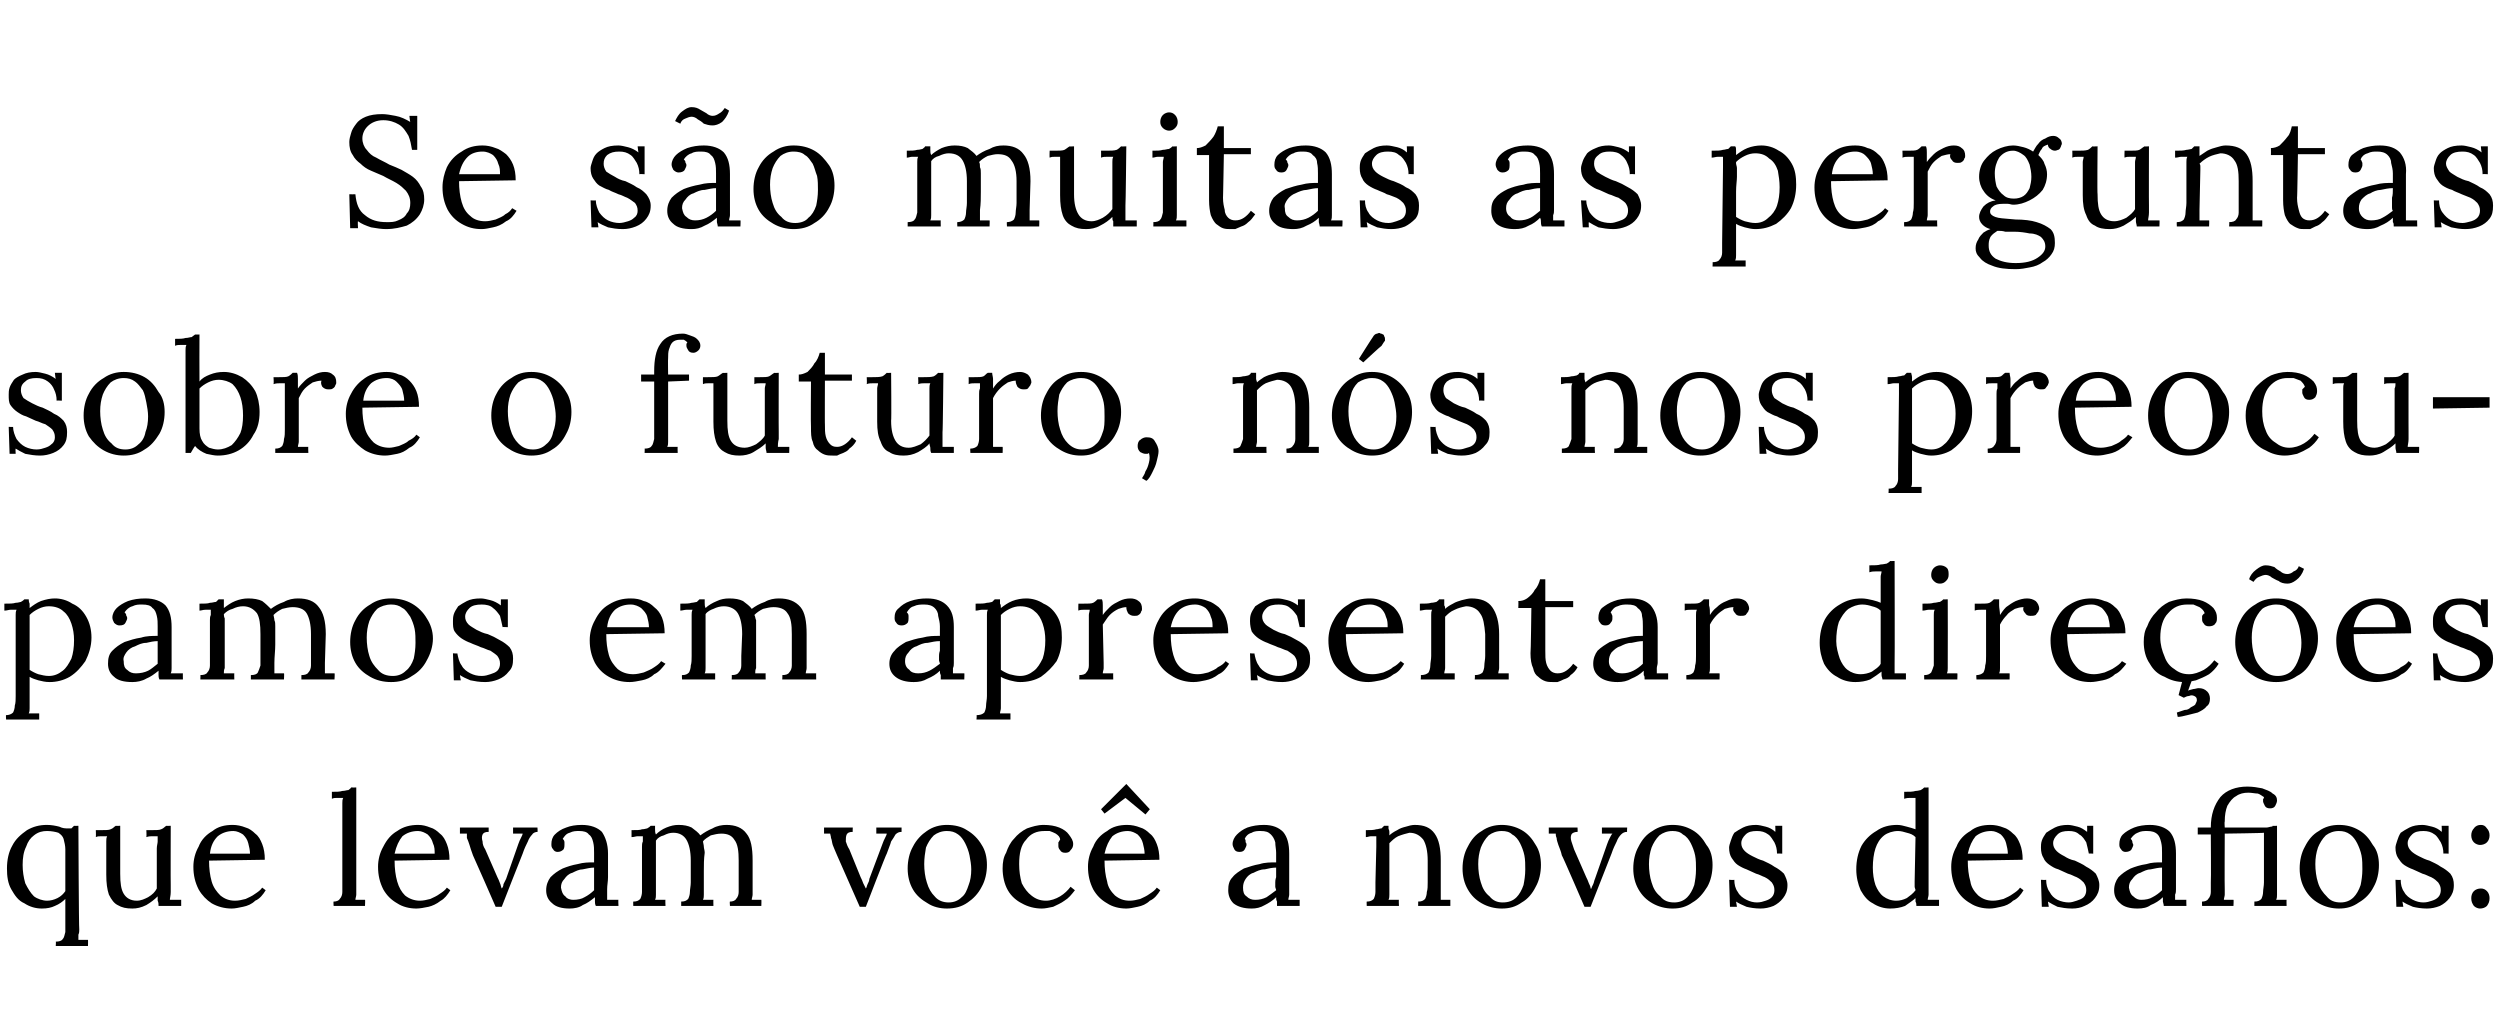
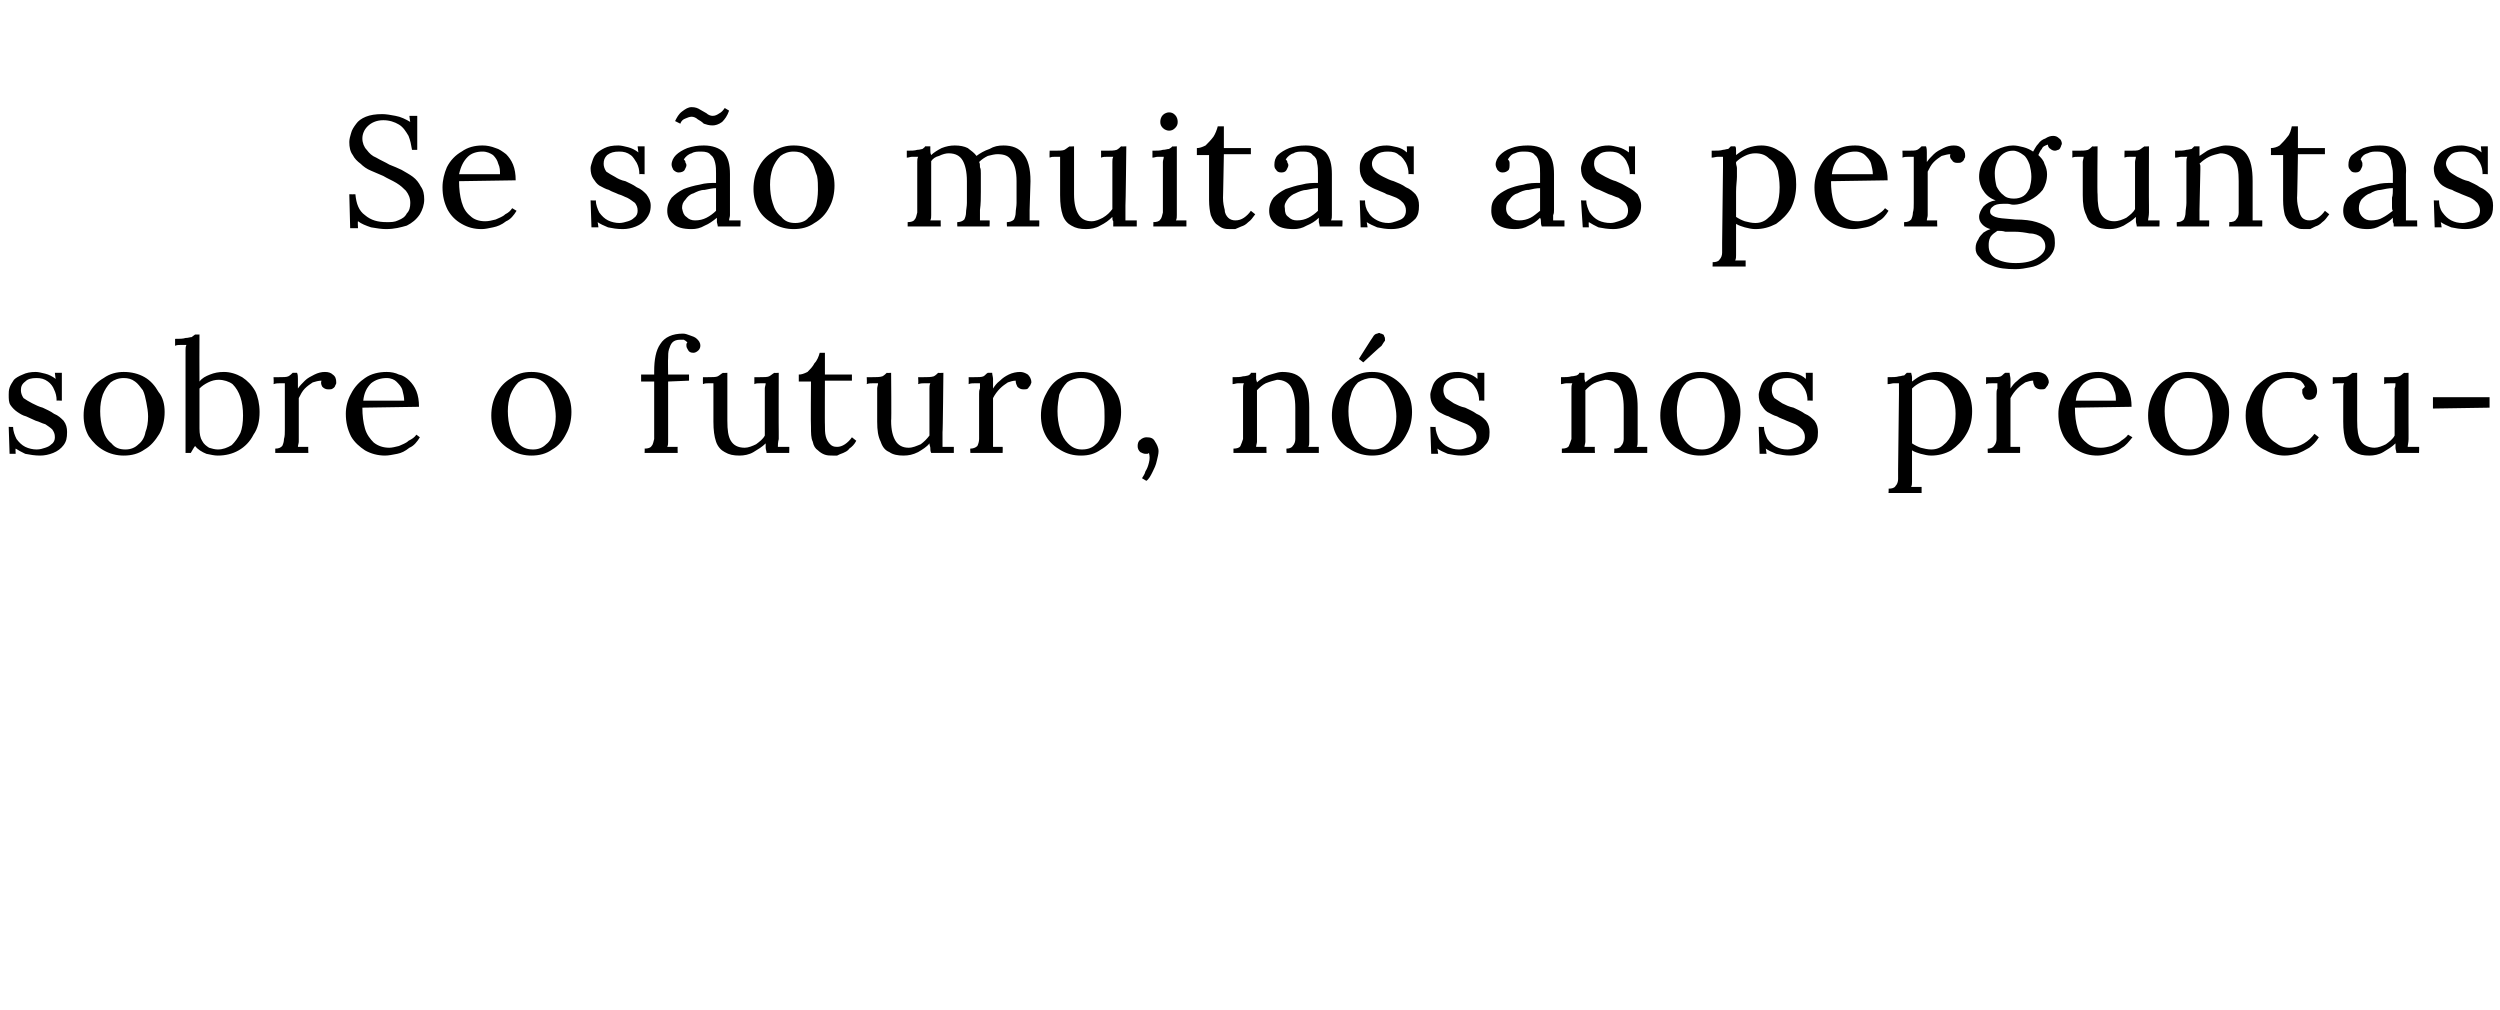
<svg xmlns="http://www.w3.org/2000/svg" version="1.1" width="287px" height="115.9px" viewBox="0 0 287 115.9">
  <desc>Se s o muitas as perguntas sobre o futuro, n s nos preocupamos em apresentar dire es que levam voc a novos desafios:</desc>
  <defs />
  <g id="Polygon59235">
-     <path d="m6.4 108.6s.04-.54 0-.5c.4 0 .7-.1.8-.3c.2-.2.2-.5.3-.8v-3.8c-.3.3-.7.6-1.2.8c-.4.2-.9.3-1.5.3c-.7 0-1.4-.2-2-.6c-.7-.3-1.1-.9-1.5-1.6c-.4-.7-.5-1.5-.5-2.4c0-1 .2-1.9.6-2.6c.4-.8 1-1.3 1.7-1.8c.7-.4 1.4-.6 2.3-.6c.5 0 1 .1 1.4.2c.4.2.7.2 1 .2h.4l.3-.3c.03.03.5 0 .5 0c0 0 .05 11.89.1 11.9c0 .2 0 .4-.1.6v.6h1.1c.02-.04 0 .7 0 .7H6.4zm-1-5.2c.4 0 .8-.1 1.2-.3c.4-.2.7-.5.9-.8v-4.8c0-.4-.1-.8-.2-1.2c-.1-.3-.3-.5-.6-.7c-.3-.1-.8-.2-1.3-.2c-.5 0-1 .1-1.5.5c-.4.3-.7.7-.9 1.3c-.3.6-.4 1.3-.4 2.1c0 .7.1 1.4.3 2.1c.3.6.6 1.1 1 1.5c.4.3 1 .5 1.5.5zm9.8.9c-.7 0-1.2-.1-1.7-.4c-.4-.2-.7-.6-1-1.2c-.2-.6-.3-1.3-.3-2.3v-3.8c0-.2 0-.4.1-.6h-.6c-.3 0-.5 0-.7.1c.03-.05 0-.8 0-.8h.6c.5 0 .9 0 1.1-.1c.3-.1.4-.3.6-.4c-.03.03.5 0 .5 0v5.5c0 1.1.1 1.8.4 2.3c.3.5.8.8 1.5.8c.5 0 .9-.2 1.3-.4c.5-.3.8-.6 1-1v-4.6c0-.3.1-.6.1-.8v-.6h-.6c-.2 0-.4 0-.7.1c.04-.05 0-.8 0-.8h.6c.5 0 .9 0 1.1-.1c.3-.1.4-.3.6-.4c-.02.03.5 0 .5 0c0 0-.02 6.83 0 6.8v.8c0 .4-.1.7-.1.9h1.3v.7h-2.6c0-.2 0-.4-.1-.6v-.5c-.4.4-.8.7-1.3 1c-.6.3-1.1.4-1.6.4zm11.4 0c-.8 0-1.6-.2-2.3-.6c-.6-.4-1.1-.9-1.5-1.6c-.4-.8-.6-1.6-.6-2.6c0-.8.2-1.6.6-2.3c.3-.8.9-1.4 1.6-1.8c.6-.5 1.4-.7 2.3-.7c.5 0 1 .1 1.5.3c.4.1.8.4 1.1.7c.4.3.6.7.8 1.2c.2.5.3 1.1.3 1.8l-6.4.1c0 .9.1 1.7.3 2.4c.2.7.6 1.2 1 1.6c.5.4 1 .6 1.7.6c.4 0 .8-.1 1.2-.2c.4-.2.7-.3 1.1-.6c.3-.2.6-.4.8-.7l.4.3c-.3.5-.7 1-1.2 1.2c-.4.4-.9.6-1.4.7c-.5.1-.9.2-1.3.2zM24.1 98h4.6c0-.4-.1-.8-.2-1.2c-.1-.4-.3-.7-.6-1c-.3-.2-.7-.4-1.1-.4c-.7 0-1.3.2-1.8.6c-.5.5-.8 1.1-.9 2zm14.2 5.5c.3 0 .6-.1.7-.3c.2-.2.3-.5.3-.8V92.2c0-.2 0-.4.1-.6h-.7c-.2 0-.4 0-.6.1v-.8c.5 0 .9 0 1.2-.1c.3 0 .5-.1.7-.1c.1-.1.3-.2.3-.3c.05.02.6 0 .6 0v12.3c0 .2-.1.4-.1.6h1.1c.04-.03 0 .7 0 .7h-3.6s-.04-.53 0-.5zm9.5.8c-.8 0-1.6-.2-2.2-.6c-.7-.4-1.2-.9-1.6-1.6c-.4-.8-.6-1.6-.6-2.6c0-.8.2-1.6.6-2.3c.4-.8.9-1.4 1.6-1.8c.7-.5 1.5-.7 2.4-.7c.5 0 .9.1 1.4.3c.4.1.8.4 1.1.7c.4.3.6.7.8 1.2c.2.5.3 1.1.3 1.8l-6.3.1c0 .9.1 1.7.3 2.4c.2.7.5 1.2.9 1.6c.5.4 1.1.6 1.7.6c.4 0 .8-.1 1.2-.2c.4-.2.7-.3 1.1-.6c.3-.2.6-.4.8-.7l.4.3c-.3.5-.7 1-1.1 1.2c-.5.4-1 .6-1.4.7c-.5.1-1 .2-1.4.2zM45.3 98h4.6c0-.4 0-.8-.2-1.2c-.1-.4-.3-.7-.6-1c-.3-.2-.7-.4-1.1-.4c-.7 0-1.3.2-1.8.6c-.4.5-.7 1.1-.9 2zm11.6 6.1s-2.58-5.91-2.6-5.9c-.2-.5-.3-.9-.4-1.2c-.1-.3-.2-.6-.3-.8v-.5h-.8v-.7h3.3v.5c-.4 0-.6.1-.7.3c-.1.2-.1.5 0 .8c0 .3.1.6.3.9l1.4 3.2c.1.2.2.4.3.7c.1.2.1.4.2.6c.1-.1.2-.3.2-.5l.3-.6l1.4-4c.1-.3.2-.5.3-.7c.1-.2.2-.4.2-.5c.04-.01-1.1 0-1.1 0v-.7h2.8s.04.55 0 .5c-.2 0-.5.1-.6.3c-.2.2-.4.5-.5.8c-.2.4-.4.8-.6 1.4c-.01-.02-2.4 6.1-2.4 6.1h-.7zm11.5-.1c-.1-.2-.1-.4-.1-.5v-.5c-.5.4-.9.7-1.4.9c-.4.3-1 .4-1.5.4c-.9 0-1.6-.2-2-.6c-.5-.4-.7-.9-.7-1.5c0-.6.2-1.1.5-1.5c.4-.4.8-.7 1.4-1c.5-.2 1.1-.4 1.7-.5c.7-.2 1.3-.2 1.9-.2v-1.1c0-.4 0-.8-.1-1.2c-.1-.4-.2-.7-.5-.9c-.2-.3-.6-.4-1.1-.4c-.4 0-.7 0-1.1.2c-.4.1-.6.4-.8.7c.1.1.2.2.2.4v.3c0 .1 0 .3-.1.5c-.2.2-.4.3-.7.3c-.2 0-.4-.1-.5-.3c-.2-.2-.2-.4-.2-.6c0-.4.1-.8.4-1.1c.3-.3.7-.6 1.3-.8c.5-.2 1.1-.3 1.8-.3c1 0 1.8.3 2.3.8c.4.6.7 1.4.7 2.5v2.7c0 .5-.1.9-.1 1.4v1.2h1.3c-.04-.05 0 .7 0 .7h-2.6zm-.2-4.4c-.4 0-.8.1-1.3.2c-.4 0-.8.2-1.2.4c-.4.1-.7.4-.9.7c-.3.3-.4.6-.4 1c.1.5.2.8.5 1c.2.3.6.4.9.4c.5 0 1-.1 1.3-.3c.4-.2.8-.5 1.1-.8v-2.6zm4.5 4.4s-.02-.53 0-.5c.4 0 .6-.1.8-.3c.1-.2.2-.5.2-.8v-5.2c0-.2 0-.4.1-.6v-.6h-.6c-.2 0-.4.1-.7.1v-.8c.6 0 1 0 1.2-.1c.3 0 .5-.1.6-.1c.2-.1.3-.2.4-.3h.5v.4c0 .2 0 .4.1.6c.3-.3.7-.6 1.2-.8c.5-.2.9-.3 1.4-.3c.6 0 1.1.1 1.5.3c.4.3.8.6 1 .9c.4-.3.9-.6 1.4-.8c.5-.3 1.1-.4 1.6-.4c1 0 1.8.3 2.3 1c.5.6.7 1.6.7 3.1v3.9c0 .2-.1.4-.1.6h1.1c.03-.03 0 .7 0 .7h-3.6s-.05-.53 0-.5c.3 0 .6-.1.7-.3c.2-.2.3-.5.3-.8v-3.6c0-1.1-.1-1.9-.5-2.4c-.3-.5-.8-.7-1.5-.7c-.4 0-.8.1-1.2.2c-.3.2-.7.4-.9.7c0 .1.1.4.1.6c0 .2.1.4.1.7c-.1.7-.1 1.4-.1 2.1v2.7c0 .2 0 .4-.1.6h1.2c-.02-.03 0 .7 0 .7h-3.7v-.5c.4 0 .6-.1.8-.3c.1-.2.2-.5.2-.8c0-.3.1-.7.1-1.1v-2.5c0-1.1-.2-1.9-.5-2.4c-.3-.5-.8-.8-1.5-.8c-.4 0-.7.1-1.1.3c-.4.1-.7.3-.9.6v6.2c0 .2 0 .4-.1.6h1.2c-.04-.03 0 .7 0 .7h-3.7zm26 .1l-2.6-5.9c-.2-.5-.4-.9-.5-1.2c-.1-.3-.1-.6-.2-.8c0-.2-.1-.4-.1-.5h-.7v-.7h3.3s-.03.55 0 .5c-.4 0-.6.1-.7.3c-.1.2-.1.5-.1.8c.1.3.2.6.4.9l1.3 3.2c.1.2.2.4.3.7l.3.6c.1-.1.1-.3.2-.5c.1-.2.2-.4.2-.6l1.5-4c.1-.3.2-.5.3-.7c.1-.2.2-.4.2-.5h-1.2v-.7h2.9v.5c-.3 0-.5.1-.7.3c-.1.2-.3.5-.5.8c-.1.4-.3.8-.5 1.4c-.05-.02-2.4 6.1-2.4 6.1h-.7zm10 .2c-.8 0-1.6-.2-2.2-.6c-.7-.4-1.3-.9-1.7-1.6c-.4-.7-.6-1.5-.6-2.4c0-.9.2-1.8.6-2.5c.4-.8 1-1.4 1.6-1.8c.7-.5 1.5-.7 2.3-.7c.9 0 1.7.2 2.3.6c.7.4 1.3 1 1.7 1.7c.4.6.6 1.4.6 2.3c0 .9-.2 1.8-.6 2.5c-.4.8-1 1.4-1.6 1.8c-.7.5-1.5.7-2.4.7zm.2-.7c.6 0 1.1-.2 1.5-.6c.4-.3.6-.8.8-1.4c.2-.5.3-1.1.3-1.8c0-.5-.1-1.1-.2-1.6c-.1-.5-.3-1-.5-1.4c-.2-.4-.5-.8-.8-1c-.4-.3-.8-.4-1.3-.4c-.6 0-1.1.2-1.5.5c-.4.4-.7.9-.9 1.4c-.1.6-.2 1.2-.2 1.9c0 .7.1 1.5.3 2.1c.2.7.5 1.2.9 1.6c.4.5 1 .7 1.6.7zm10.7.7c-.8 0-1.6-.2-2.3-.6c-.6-.3-1.2-.8-1.6-1.5c-.4-.7-.6-1.6-.6-2.5c0-.7.1-1.3.4-1.8c.2-.6.5-1.2.9-1.6c.4-.5.9-.9 1.5-1.2c.6-.2 1.2-.4 1.9-.4c.7 0 1.3.1 1.8.3c.5.2.9.5 1.1.8c.3.4.5.7.5 1.1c0 .3-.1.5-.3.7c-.1.2-.3.3-.6.3c-.3 0-.5-.1-.6-.3c-.2-.2-.2-.4-.2-.5v-.4c.1-.1.1-.2.2-.3c0-.3-.2-.5-.5-.7c-.2-.1-.4-.2-.7-.3h-.6c-.9 0-1.6.3-2.1 1c-.6.6-.8 1.6-.8 2.8c0 .8.1 1.5.3 2.2c.3.6.7 1.1 1.1 1.4c.5.4 1 .6 1.7.6c.5 0 1.1-.2 1.6-.5c.5-.3.9-.7 1.2-1.1l.5.4c-.4.5-.7.9-1.2 1.2c-.4.3-.9.5-1.3.7c-.5.1-.9.2-1.3.2zm9.7 0c-.8 0-1.6-.2-2.2-.6c-.7-.4-1.2-.9-1.6-1.6c-.4-.8-.6-1.6-.6-2.6c0-.8.2-1.6.6-2.3c.3-.8.9-1.4 1.6-1.8c.6-.5 1.4-.7 2.3-.7c.5 0 1 .1 1.5.3c.4.1.8.4 1.1.7c.4.3.6.7.8 1.2c.2.5.3 1.1.3 1.8l-6.3.1c0 .9.1 1.7.3 2.4c.1.7.5 1.2.9 1.6c.5.4 1 .6 1.7.6c.4 0 .8-.1 1.2-.2c.4-.2.7-.3 1.1-.6c.3-.2.6-.4.8-.7l.4.3c-.3.5-.7 1-1.2 1.2c-.4.4-.9.6-1.4.7c-.5.1-.9.2-1.3.2zm-2.5-6.3h4.6c0-.4-.1-.8-.2-1.2c-.1-.4-.3-.7-.6-1c-.3-.2-.7-.4-1.1-.4c-.7 0-1.3.2-1.8.6c-.4.5-.7 1.1-.9 2zm4.7-4.5l-2.3-1.9l-2.4 1.8l-.4-.5l2.9-2.9l2.7 2.9l-.5.6zm15.1 10.5v-.5c-.1-.2-.1-.3-.1-.5c-.4.4-.9.7-1.3.9c-.5.3-1 .4-1.5.4c-.9 0-1.6-.2-2.1-.6c-.4-.4-.6-.9-.6-1.5c0-.6.1-1.1.5-1.5c.3-.4.8-.7 1.3-1c.6-.2 1.2-.4 1.8-.5c.6-.2 1.3-.2 1.9-.2v-1.1c0-.4-.1-.8-.1-1.2c-.1-.4-.3-.7-.5-.9c-.3-.3-.6-.4-1.2-.4c-.3 0-.7 0-1 .2c-.4.1-.7.4-.8.7c.1.1.1.2.1.4c.1.1.1.2.1.3c0 .1-.1.3-.2.5c-.1.2-.3.3-.6.3c-.3 0-.5-.1-.6-.3c-.1-.2-.2-.4-.2-.6c0-.4.2-.8.5-1.1c.3-.3.7-.6 1.2-.8c.6-.2 1.2-.3 1.9-.3c1 0 1.7.3 2.2.8c.5.6.7 1.4.7 2.5v4.7c0 .2-.1.4-.1.6h1.3v.7h-2.6zm-.1-4.4c-.4 0-.9.1-1.3.2c-.5 0-.9.2-1.3.4c-.4.1-.7.4-.9.7c-.2.3-.3.6-.3 1c0 .5.1.8.4 1c.3.3.6.4 1 .4c.5 0 .9-.1 1.3-.3c.3-.2.7-.5 1.1-.8c0-.1-.1-.3-.1-.4v-.5c0-.1 0-.3.1-.6v-1.1zm10.4 4.4s-.02-.53 0-.5c.4 0 .6-.1.8-.3c.1-.2.2-.5.2-.8v-1.1l.1-4.1V96h-.6c-.2 0-.4.1-.6.1v-.8c.5 0 .9 0 1.2-.1c.2 0 .4-.1.6-.1l.3-.3h.5v.3c0 .1.1.2.1.4v.4c.2-.2.5-.4.9-.6c.3-.2.6-.3 1-.4c.3-.1.7-.2 1-.2c1.1 0 1.8.3 2.3 1c.5.7.7 1.7.7 3.1v4.5h1.1v.7h-3.7s.02-.53 0-.5c.4 0 .6-.1.8-.3c.1-.2.2-.5.2-.8c.1-.3.1-.7.1-1.1v-2.5c0-1.1-.2-1.9-.5-2.4c-.4-.5-.9-.8-1.6-.8c-.4.1-.8.2-1.3.4c-.4.2-.7.5-1 .8v5.9c0 .2 0 .4-.1.6h1.2c-.04-.03 0 .7 0 .7h-3.7zm15.5.3c-.8 0-1.6-.2-2.3-.6c-.7-.4-1.2-.9-1.6-1.6c-.4-.7-.6-1.5-.6-2.4c0-.9.2-1.8.6-2.5c.4-.8.9-1.4 1.6-1.8c.7-.5 1.5-.7 2.3-.7c.8 0 1.6.2 2.3.6c.7.4 1.2 1 1.6 1.7c.4.6.6 1.4.6 2.3c0 .9-.2 1.8-.6 2.5c-.4.8-.9 1.4-1.6 1.8c-.7.5-1.4.7-2.3.7zm.1-.7c.7 0 1.2-.2 1.6-.6c.3-.3.6-.8.8-1.4c.1-.5.2-1.1.2-1.8c0-.5 0-1.1-.1-1.6c-.1-.5-.3-1-.5-1.4c-.2-.4-.5-.8-.9-1c-.3-.3-.7-.4-1.2-.4c-.6 0-1.1.2-1.5.5c-.4.4-.7.9-.9 1.4c-.2.6-.3 1.2-.3 1.9c0 .7.1 1.5.3 2.1c.2.7.5 1.2 1 1.6c.4.5.9.7 1.5.7zm9.4.5s-2.55-5.91-2.6-5.9c-.1-.5-.3-.9-.4-1.2c-.1-.3-.2-.6-.2-.8c-.1-.2-.1-.4-.1-.5h-.8v-.7h3.3s.03.55 0 .5c-.3 0-.6.1-.7.3c-.1.2-.1.5 0 .8l.3.9l1.4 3.2c.1.2.2.4.3.7c.1.2.2.4.2.6h.1c0-.1.1-.3.2-.5c.1-.2.1-.4.2-.6l1.4-4c.1-.3.2-.5.3-.7c.1-.2.2-.4.3-.5h-1.2v-.7h2.9s-.04.55 0 .5c-.3 0-.5.1-.7.3c-.2.2-.4.5-.5.8c-.2.4-.4.8-.6 1.4l-2.4 6.1h-.7zm10.1.2c-.8 0-1.6-.2-2.3-.6c-.7-.4-1.2-.9-1.6-1.6c-.4-.7-.6-1.5-.6-2.4c0-.9.2-1.8.6-2.5c.4-.8.9-1.4 1.6-1.8c.7-.5 1.5-.7 2.3-.7c.9 0 1.6.2 2.3.6c.7.4 1.2 1 1.6 1.7c.5.6.7 1.4.7 2.3c0 .9-.2 1.8-.6 2.5c-.5.8-1 1.4-1.7 1.8c-.7.5-1.4.7-2.3.7zm.2-.7c.6 0 1.1-.2 1.5-.6c.3-.3.6-.8.8-1.4c.1-.5.2-1.1.2-1.8c0-.5 0-1.1-.1-1.6c-.1-.5-.3-1-.5-1.4c-.2-.4-.5-.8-.9-1c-.3-.3-.7-.4-1.2-.4c-.6 0-1.1.2-1.5.5c-.4.4-.7.9-.9 1.4c-.2.6-.3 1.2-.3 1.9c0 .7.1 1.5.3 2.1c.2.7.5 1.2 1 1.6c.4.5.9.7 1.6.7zm9.9.7c-.6 0-1.2-.1-1.6-.2c-.5-.2-.9-.4-1.2-.6l.1.6h-.8l-.1-3.1s.57.04.6 0c0 .5.1 1 .4 1.4c.2.4.6.7 1 .9c.4.2.8.3 1.2.3c.4 0 .7-.1 1-.2c.3-.1.5-.2.7-.4c.2-.2.3-.5.3-.8c0-.4-.1-.6-.3-.9c-.2-.2-.4-.4-.8-.6c-.3-.1-.6-.3-1-.4c-.4-.2-.7-.3-1.1-.5c-.3-.1-.7-.3-1-.5c-.3-.2-.5-.5-.7-.8c-.2-.3-.3-.7-.3-1.2c0-.2.1-.5.2-.8c.1-.3.2-.6.4-.9c.3-.2.6-.4 1-.6c.4-.2.9-.3 1.5-.3c.3 0 .7.1 1.1.2c.4.1.8.3 1.1.6c.03-.01 0-.7 0-.7h.8v3.2s-.62-.04-.6 0c0-.5-.1-.9-.3-1.3c-.2-.3-.4-.7-.7-.9c-.4-.3-.8-.4-1.3-.4c-.6 0-1 .1-1.3.4c-.3.3-.5.6-.5 1c0 .3.1.6.4.9c.2.2.5.4.9.6c.4.2.8.4 1.2.5c.4.2.9.4 1.3.7c.4.2.8.5 1.1.8c.2.4.4.8.4 1.3c0 .7-.2 1.1-.5 1.5c-.3.4-.7.7-1.1.9c-.5.2-1 .3-1.5.3zm14.9 0c-.7 0-1.4-.2-2-.6c-.6-.3-1-.8-1.4-1.5c-.3-.7-.5-1.5-.5-2.4c0-1 .2-1.9.6-2.7c.4-.7 1-1.3 1.7-1.7c.7-.5 1.5-.7 2.4-.7c.4 0 .7.1 1.1.2c.4.1.7.2 1 .3v-3.6h-.6c-.2 0-.4 0-.7.1v-.8c.6 0 1 0 1.3-.1c.3 0 .5-.1.6-.1c.2-.1.3-.2.4-.3c-.02.02.5 0 .5 0v12.3c0 .2-.1.4-.1.6h1.3v.7H220c0-.2 0-.3-.1-.5v-.4c-.3.3-.8.6-1.2.9c-.5.2-1.1.3-1.7.3zm.7-.9c.4 0 .8-.1 1.2-.3c.4-.3.7-.5 1-.9c0-.1-.1-.3-.1-.4v-.6l.1-5.1c-.3-.3-.6-.4-1-.5c-.3-.1-.7-.2-1-.2c-.6 0-1.2.2-1.6.5c-.5.4-.8.9-1 1.5c-.2.6-.3 1.4-.3 2.2c0 .7.1 1.4.3 2c.2.5.5 1 .9 1.3c.4.3.9.5 1.5.5zm10.7.9c-.8 0-1.6-.2-2.2-.6c-.7-.4-1.2-.9-1.6-1.6c-.4-.8-.6-1.6-.6-2.6c0-.8.2-1.6.6-2.3c.3-.8.9-1.4 1.6-1.8c.6-.5 1.4-.7 2.3-.7c.5 0 1 .1 1.5.3c.4.1.8.4 1.1.7c.4.3.6.7.8 1.2c.2.5.3 1.1.3 1.8l-6.3.1c0 .9.1 1.7.3 2.4c.1.7.5 1.2.9 1.6c.5.4 1 .6 1.7.6c.4 0 .8-.1 1.2-.2c.4-.2.7-.3 1.1-.6c.3-.2.6-.4.8-.7l.4.3c-.3.5-.7 1-1.2 1.2c-.4.4-.9.6-1.4.7c-.4.1-.9.2-1.3.2zm-2.5-6.3h4.6c0-.4-.1-.8-.2-1.2c-.1-.4-.3-.7-.6-1c-.3-.2-.7-.4-1.1-.4c-.7 0-1.3.2-1.8.6c-.4.5-.7 1.1-.9 2zm12 6.3c-.7 0-1.2-.1-1.7-.2c-.4-.2-.8-.4-1.1-.6l.1.6h-.8l-.1-3.1s.56.04.6 0c0 .5.1 1 .4 1.4c.2.4.5.7.9.9c.4.2.9.3 1.3.3c.3 0 .6-.1.9-.2c.3-.1.6-.2.8-.4c.2-.2.3-.5.3-.8c0-.4-.1-.6-.3-.9c-.2-.2-.4-.4-.8-.6c-.3-.1-.6-.3-1-.4c-.4-.2-.7-.3-1.1-.5c-.4-.1-.7-.3-1-.5c-.3-.2-.6-.5-.7-.8c-.2-.3-.3-.7-.3-1.2c0-.2 0-.5.1-.8c.1-.3.3-.6.5-.9c.3-.2.6-.4 1-.6c.4-.2.9-.3 1.5-.3c.3 0 .7.1 1.1.2c.4.1.7.3 1.1.6c.02-.01 0-.7 0-.7h.7v3.2s-.54-.04-.5 0c-.1-.5-.2-.9-.3-1.3c-.2-.3-.4-.7-.8-.9c-.3-.3-.7-.4-1.2-.4c-.6 0-1 .1-1.3.4c-.3.3-.5.6-.5 1c0 .3.1.6.4.9c.2.2.5.4.9.6c.3.2.7.4 1.2.5c.4.2.9.4 1.3.7c.4.2.8.5 1.1.8c.2.4.4.8.4 1.3c0 .7-.2 1.1-.5 1.5c-.3.4-.7.7-1.2.9c-.4.2-.9.3-1.4.3zm10.5-.3c0-.2-.1-.4-.1-.5v-.5c-.4.4-.9.7-1.4.9c-.4.3-.9.4-1.5.4c-.9 0-1.6-.2-2-.6c-.5-.4-.7-.9-.7-1.5c0-.6.2-1.1.5-1.5c.4-.4.8-.7 1.4-1c.5-.2 1.1-.4 1.8-.5c.6-.2 1.2-.2 1.8-.2v-1.1c0-.4 0-.8-.1-1.2c-.1-.4-.2-.7-.4-.9c-.3-.3-.7-.4-1.2-.4c-.4 0-.7 0-1.1.2c-.3.1-.6.4-.8.7c.1.1.2.2.2.4c0 .1.1.2.1.3c0 .1-.1.3-.2.5c-.1.2-.4.3-.7.3c-.2 0-.4-.1-.5-.3c-.2-.2-.2-.4-.2-.6c0-.4.1-.8.4-1.1c.3-.3.8-.6 1.3-.8c.5-.2 1.2-.3 1.8-.3c1 0 1.8.3 2.3.8c.5.6.7 1.4.7 2.5v4.1c0 .2 0 .4-.1.6v.6h1.3c-.03-.05 0 .7 0 .7h-2.6zm-.2-4.4c-.4 0-.8.1-1.3.2c-.4 0-.8.2-1.2.4c-.4.1-.7.4-.9.7c-.3.3-.4.6-.4 1c.1.5.2.8.5 1c.3.3.6.4.9.4c.5 0 1-.1 1.3-.3c.4-.2.8-.5 1.1-.8v-2.6zm4.6 4.4s-.03-.53 0-.5c.3 0 .6-.1.7-.3c.2-.2.3-.5.3-.8v-1.1c.04-.03 0-5.5 0-5.5h-1.5v-.8h1.5c0-1.5.4-2.6 1.1-3.5c.7-.8 1.8-1.2 3.1-1.2c.6 0 1.2.1 1.7.2c.5.2.9.3 1.2.6c.4.2.5.5.5.8c0 .2-.1.4-.2.6c-.1.2-.3.3-.6.3c-.3 0-.5-.1-.6-.3c-.1-.2-.2-.4-.2-.5v-.3c.1 0 .1-.1.1-.2c-.2-.1-.4-.3-.7-.4c-.3 0-.7-.1-1.1-.1c-.5 0-1 .1-1.4.4c-.4.2-.7.6-1 1.1c-.2.5-.3 1.1-.3 1.8c-.05.04 0 .7 0 .7h4.8c.2 0 .4-.1.5-.1c.1 0 .2 0 .2-.1c-.01.03.5 0 .5 0v7.9c0 .2 0 .4-.1.6h1.2c-.02-.03 0 .7 0 .7h-3.7v-.5c.4 0 .6-.1.8-.3c.1-.2.2-.5.2-.8c0-.3.1-.7.1-1.1v-5.7c.03.04-4.5.1-4.5.1c0 0-.03 6.42 0 6.4v.6c0 .2-.1.4-.1.6h1.1c.04-.03 0 .7 0 .7h-3.6zm15.7.3c-.8 0-1.6-.2-2.3-.6c-.7-.4-1.2-.9-1.6-1.6c-.4-.7-.6-1.5-.6-2.4c0-.9.2-1.8.6-2.5c.4-.8.9-1.4 1.6-1.8c.7-.5 1.5-.7 2.3-.7c.9 0 1.6.2 2.3.6c.7.4 1.2 1 1.6 1.7c.5.6.7 1.4.7 2.3c0 .9-.2 1.8-.6 2.5c-.4.8-1 1.4-1.7 1.8c-.7.5-1.4.7-2.3.7zm.2-.7c.6 0 1.1-.2 1.5-.6c.3-.3.6-.8.8-1.4c.1-.5.2-1.1.2-1.8c0-.5 0-1.1-.1-1.6c-.1-.5-.3-1-.5-1.4c-.2-.4-.5-.8-.8-1c-.4-.3-.8-.4-1.3-.4c-.6 0-1.1.2-1.5.5c-.4.4-.7.9-.9 1.4c-.2.6-.3 1.2-.3 1.9c0 .7.1 1.5.3 2.1c.2.7.6 1.2 1 1.6c.4.5.9.7 1.6.7zm9.9.7c-.6 0-1.2-.1-1.6-.2c-.5-.2-.9-.4-1.2-.6l.1.6h-.8l-.1-3.1s.58.04.6 0c0 .5.1 1 .4 1.4c.2.4.6.7 1 .9c.4.2.8.3 1.2.3c.4 0 .7-.1 1-.2c.3-.1.5-.2.7-.4c.2-.2.3-.5.3-.8c0-.4-.1-.6-.3-.9c-.2-.2-.4-.4-.8-.6c-.3-.1-.6-.3-1-.4c-.4-.2-.7-.3-1.1-.5c-.3-.1-.7-.3-1-.5c-.3-.2-.5-.5-.7-.8c-.2-.3-.3-.7-.3-1.2c0-.2.1-.5.2-.8c.1-.3.2-.6.4-.9c.3-.2.6-.4 1-.6c.4-.2.9-.3 1.5-.3c.3 0 .7.1 1.1.2c.4.1.8.3 1.1.6c.04-.01 0-.7 0-.7h.8v3.2s-.62-.04-.6 0c0-.5-.1-.9-.3-1.3c-.2-.3-.4-.7-.7-.9c-.4-.3-.8-.4-1.3-.4c-.6 0-1 .1-1.3.4c-.3.3-.5.6-.5 1c0 .3.1.6.4.9c.2.2.5.4.9.6c.4.2.8.4 1.2.5c.4.2.9.4 1.3.7c.4.2.8.5 1.1.8c.3.4.4.8.4 1.3c0 .7-.2 1.1-.5 1.5c-.3.4-.7.7-1.1.9c-.5.2-1 .3-1.5.3zm6.1 0c-.2 0-.5-.1-.7-.3c-.2-.3-.3-.5-.3-.9c0-.3.1-.6.3-.8c.2-.2.5-.3.8-.3c.3 0 .5.1.7.3c.2.2.3.5.3.8c0 .4-.1.6-.3.9c-.2.2-.5.3-.8.3zm0-7.3c-.2 0-.5-.1-.7-.3c-.2-.2-.3-.5-.3-.8c0-.3.1-.6.3-.8c.2-.3.5-.4.8-.4c.3 0 .5.1.7.4c.2.2.3.5.3.8c0 .3-.1.6-.3.8c-.2.2-.5.3-.8.3z" stroke="none" fill="#000" />
-   </g>
+     </g>
  <g id="Polygon59234">
-     <path d="m.7 82.6s-.04-.54 0-.5c.3 0 .6-.1.8-.3c.1-.2.2-.5.2-.8c.1-.3.1-.7.1-1.1v-9.3c0-.2 0-.4.1-.6h-.7c-.2 0-.4.1-.7.1v-.8c.6 0 1 0 1.3-.1c.3 0 .5-.1.6-.1c.2-.1.3-.2.4-.3h.5c0 .1 0 .3.1.5v.5c.4-.3.8-.6 1.3-.8c.6-.2 1.1-.3 1.6-.3c.7 0 1.4.2 2 .6c.7.3 1.2.8 1.6 1.5c.4.7.6 1.5.6 2.4c0 1-.3 1.9-.7 2.7c-.5.7-1 1.3-1.8 1.8c-.7.4-1.5.6-2.3.6c-.5 0-.9-.1-1.3-.2c-.3-.1-.7-.2-1-.4v3.6c0 .2 0 .4-.1.6h1.2v.7H.7zm4.9-5c.6 0 1.1-.2 1.6-.6c.4-.3.7-.8 1-1.4c.2-.6.3-1.3.3-2.1c0-.7-.1-1.3-.3-1.9c-.2-.6-.5-1.1-.9-1.4c-.4-.4-1-.6-1.7-.6c-.4 0-.8.1-1.2.3c-.4.2-.7.4-1 .7v6.3c.3.2.7.4 1 .5c.4.1.8.2 1.2.2zm12.7.4c-.1-.2-.1-.4-.1-.5v-.5c-.5.4-.9.7-1.4.9c-.5.3-1.1.4-1.6.4c-1 0-1.7-.2-2.1-.6c-.5-.4-.7-.9-.7-1.5c0-.6.1-1.1.5-1.5c.4-.4.8-.7 1.4-1c.6-.2 1.2-.4 1.9-.5c.6-.2 1.3-.2 1.9-.2v-1.1c0-.4 0-.8-.1-1.2c-.1-.4-.2-.7-.5-.9c-.2-.3-.6-.4-1.2-.4c-.4 0-.7 0-1.1.2c-.4.1-.7.4-.9.7c.1.1.2.2.2.4c.1.1.1.2.1.3c0 .1-.1.3-.2.5c-.1.2-.3.3-.7.3c-.2 0-.4-.1-.6-.3c-.1-.2-.2-.4-.2-.6c0-.4.2-.8.5-1.1c.3-.3.8-.6 1.3-.8c.6-.2 1.2-.3 2-.3c1 0 1.8.3 2.3.8c.5.6.7 1.4.7 2.5v4.7c0 .2 0 .4-.1.6h1.4c-.02-.05 0 .7 0 .7h-2.7zm-.2-4.4c-.4 0-.9.1-1.3.2c-.5 0-.9.2-1.3.4c-.4.1-.8.4-1 .7c-.2.3-.4.6-.3 1c0 .5.1.8.4 1c.3.3.6.4 1 .4c.5 0 1-.1 1.4-.3c.4-.2.7-.5 1.1-.8v-2.6zM23 78s.03-.53 0-.5c.4 0 .7-.1.8-.3c.2-.2.3-.5.3-.8v-5.2c0-.2 0-.4.1-.6v-.6h-.6c-.3 0-.5.1-.7.1v-.8c.5 0 1 0 1.2-.1c.3 0 .5-.1.7-.1l.3-.3h.6v1c.4-.3.8-.6 1.3-.8c.5-.2 1-.3 1.5-.3c.6 0 1.2.1 1.6.3c.4.3.7.6 1 .9c.4-.3.9-.6 1.5-.8c.5-.3 1.1-.4 1.6-.4c1.1 0 1.9.3 2.4 1c.5.6.8 1.6.8 3.1l-.1 3.3v1.2h1.1c.05-.03 0 .7 0 .7h-3.8v-.5c.4 0 .7-.1.8-.3c.2-.2.3-.5.3-.8v-3.6c0-1.1-.2-1.9-.5-2.4c-.3-.5-.9-.7-1.6-.7c-.4 0-.8.1-1.2.2c-.4.2-.7.4-1 .7c0 .1.1.4.1.6c.1.2.1.4.1.7v2.1c0 .7-.1 1.4-.1 2.1v1.2h1.1c.04-.03 0 .7 0 .7h-3.8v-.5c.4 0 .7-.1.8-.3c.1-.2.2-.5.3-.8v-3.6c0-1.1-.1-1.9-.4-2.4c-.4-.5-.9-.8-1.6-.8c-.4 0-.8.1-1.2.3c-.4.1-.7.3-1 .6c0 .1 0 .3.1.5v5.7c-.1.2-.1.4-.1.6h1.2c-.02-.03 0 .7 0 .7H23zm21.9.3c-.9 0-1.7-.2-2.4-.6c-.7-.4-1.3-.9-1.7-1.6c-.4-.7-.6-1.5-.6-2.4c0-.9.2-1.8.6-2.5c.4-.8 1-1.4 1.7-1.8c.7-.5 1.5-.7 2.4-.7c.9 0 1.7.2 2.4.6c.7.4 1.3 1 1.7 1.7c.4.6.7 1.4.7 2.3c0 .9-.3 1.8-.7 2.5c-.4.8-1 1.4-1.7 1.8c-.7.5-1.5.7-2.4.7zm.2-.7c.6 0 1.1-.2 1.5-.6c.4-.3.7-.8.9-1.4c.1-.5.2-1.1.2-1.8c0-.5 0-1.1-.1-1.6c-.1-.5-.3-1-.5-1.4c-.3-.4-.5-.8-.9-1c-.4-.3-.8-.4-1.3-.4c-.6 0-1.2.2-1.6.5c-.4.4-.7.9-.9 1.4c-.2.6-.3 1.2-.3 1.9c0 .7.1 1.5.3 2.1c.2.7.6 1.2 1 1.6c.4.5 1 .7 1.7.7zm10.6.7c-.7 0-1.2-.1-1.7-.2c-.5-.2-.9-.4-1.2-.6c-.02 0 .1.6.1.6h-.8L52 75s.54.04.5 0c.1.5.2 1 .5 1.4c.2.4.6.7 1 .9c.4.2.8.3 1.3.3c.4 0 .7-.1 1-.2c.3-.1.6-.2.8-.4c.2-.2.3-.5.3-.8c0-.4-.1-.6-.3-.9c-.2-.2-.5-.4-.8-.6c-.4-.1-.7-.3-1.1-.4c-.4-.2-.8-.3-1.2-.5c-.3-.1-.7-.3-1-.5c-.3-.2-.6-.5-.8-.8c-.2-.3-.2-.7-.2-1.2c0-.2 0-.5.1-.8c.1-.3.3-.6.5-.9c.3-.2.6-.4 1-.6c.4-.2.9-.3 1.6-.3c.3 0 .7.1 1.1.2c.4.1.8.3 1.2.6v-.7h.8v3.2s-.64-.04-.6 0c-.1-.5-.2-.9-.3-1.3c-.2-.3-.5-.7-.8-.9c-.3-.3-.8-.4-1.3-.4c-.6 0-1.1.1-1.4.4c-.3.3-.5.6-.5 1c0 .3.1.6.4.9c.2.2.6.4.9.6c.4.2.8.4 1.3.5c.5.2.9.4 1.4.7c.4.2.8.5 1.1.8c.3.4.4.8.4 1.3c0 .7-.1 1.1-.5 1.5c-.3.4-.7.7-1.2.9c-.5.2-1 .3-1.5.3zm16.6 0c-.9 0-1.7-.2-2.4-.6c-.7-.4-1.2-.9-1.6-1.6c-.4-.8-.6-1.6-.6-2.6c0-.8.2-1.6.6-2.3c.4-.8.9-1.4 1.6-1.8c.8-.5 1.6-.7 2.5-.7c.6 0 1.1.1 1.5.3c.5.1.9.4 1.2.7c.4.3.7.7.9 1.2c.2.5.3 1.1.3 1.8l-6.7.1c0 .9.1 1.7.3 2.4c.2.7.6 1.2 1 1.6c.5.4 1.1.6 1.8.6c.4 0 .8-.1 1.2-.2c.4-.2.8-.3 1.2-.6c.3-.2.6-.4.8-.7l.5.3c-.4.5-.8 1-1.3 1.2c-.4.4-.9.6-1.4.7c-.5.1-1 .2-1.4.2zM69.7 72h4.8c0-.4-.1-.8-.2-1.2c-.1-.4-.4-.7-.7-1c-.3-.2-.7-.4-1.2-.4c-.7 0-1.3.2-1.8.6c-.5.5-.8 1.1-.9 2zm8.6 6s-.04-.53 0-.5c.4 0 .6-.1.8-.3c.1-.2.2-.5.2-.8c.1-.3.1-.7.1-1.1v-4.7c0-.2 0-.4.1-.6h-.7c-.2 0-.5.1-.7.1v-.8c.6 0 1 0 1.3-.1c.2 0 .5-.1.6-.1l.3-.3h.6v.4c0 .2 0 .4.1.6c.3-.3.8-.6 1.3-.8c.4-.2.9-.3 1.4-.3c.7 0 1.2.1 1.6.3c.4.3.8.6 1 .9c.4-.3.9-.6 1.5-.8c.5-.3 1.1-.4 1.6-.4c1.1 0 1.9.3 2.5 1c.5.6.7 1.6.7 3.1v3.9c0 .2-.1.4-.1.6h1.2c-.02-.03 0 .7 0 .7h-3.9s.04-.53 0-.5c.4 0 .7-.1.8-.3c.2-.2.3-.5.3-.8v-3.6c0-1.1-.1-1.9-.5-2.4c-.3-.5-.9-.7-1.6-.7c-.4 0-.8.1-1.2.2c-.4.2-.7.4-1 .7c.1.1.1.4.2.6v5.5c-.1.2-.1.4-.1.6h1.2c-.02-.03 0 .7 0 .7H84s.03-.53 0-.5c.4 0 .7-.1.8-.3c.2-.2.3-.5.3-.8v-1.1l.1-2.5c0-1.1-.2-1.9-.5-2.4c-.3-.5-.9-.8-1.6-.8c-.4 0-.8.1-1.2.3c-.3.1-.7.3-.9.6v6.2c0 .2 0 .4-.1.6h1.2v.7h-3.8zm29.7 0v-.5c-.1-.2-.1-.3-.1-.5c-.4.4-.9.7-1.4.9c-.5.3-1 .4-1.6.4c-.9 0-1.6-.2-2.1-.6c-.5-.4-.7-.9-.7-1.5c0-.6.2-1.1.6-1.5c.3-.4.8-.7 1.3-1c.6-.2 1.2-.4 1.9-.5c.7-.2 1.3-.2 2-.2v-1.1c0-.4-.1-.8-.2-1.2c0-.4-.2-.7-.4-.9c-.3-.3-.7-.4-1.2-.4c-.4 0-.8 0-1.2.2c-.4.1-.6.4-.8.7c.1.1.2.2.2.4v.3c0 .1 0 .3-.1.5c-.2.2-.4.3-.7.3c-.3 0-.5-.1-.6-.3c-.2-.2-.2-.4-.2-.6c0-.4.1-.8.5-1.1c.3-.3.7-.6 1.3-.8c.6-.2 1.2-.3 1.9-.3c1.1 0 1.8.3 2.3.8c.6.6.8 1.4.8 2.5v4.1c0 .2 0 .4-.1.6v.6h1.3c.03-.05 0 .7 0 .7H108zm-.1-4.4c-.5 0-.9.1-1.4.2c-.5 0-.9.2-1.3.4c-.4.1-.7.4-.9.7c-.3.3-.4.6-.4 1c0 .5.2.8.5 1c.2.3.6.4 1 .4c.5 0 .9-.1 1.3-.3c.4-.2.8-.5 1.2-.8c0-.1-.1-.3-.1-.4v-.5c0-.1 0-.3.1-.6v-1.1zm4.2 9s.05-.54 0-.5c.4 0 .7-.1.9-.3c.1-.2.2-.5.2-.8c0-.3.1-.7.1-1.1v-9.3c0-.2 0-.4.1-.6h-.7c-.2 0-.4.1-.7.1v-.8c.6 0 1 0 1.3-.1c.3 0 .5-.1.6-.1l.3-.3h.6v.5c.1.1.1.3.1.5c.4-.3.8-.6 1.3-.8c.5-.2 1.1-.3 1.6-.3c.7 0 1.4.2 2 .6c.7.3 1.2.8 1.6 1.5c.4.7.5 1.5.5 2.4c0 1-.2 1.9-.6 2.7c-.5.7-1.1 1.3-1.8 1.8c-.7.4-1.5.6-2.4.6c-.4 0-.8-.1-1.2-.2c-.3-.1-.7-.2-1-.4v3.6c0 .2-.1.4-.1.6h1.2v.7h-3.9zm5-5c.6 0 1.1-.2 1.6-.6c.4-.3.7-.8 1-1.4c.2-.6.3-1.3.3-2.1c0-.7-.1-1.3-.3-1.9c-.2-.6-.5-1.1-.9-1.4c-.4-.4-1-.6-1.7-.6c-.4 0-.8.1-1.2.3c-.4.2-.7.4-1 .7v6.3c.3.2.7.4 1 .5c.4.1.8.2 1.2.2zm6.8-.1c.4 0 .7-.1.8-.3c.2-.2.3-.5.3-.8v-5.8c0-.2.1-.4.1-.6h-.7c-.2 0-.4 0-.6.1c-.03-.05 0-.8 0-.8h.5c.6 0 1 0 1.2-.1c.2-.1.4-.3.5-.4h.5c.1.2.1.5.1.7v1.1c.2-.3.5-.6.8-.9c.3-.3.7-.5 1.1-.7c.4-.2.8-.3 1.3-.3c.3 0 .7.1.9.3c.3.2.4.5.4.9c0 .1 0 .2-.1.3c0 .1-.1.3-.3.4c-.1.1-.3.1-.5.1c-.3 0-.5-.1-.7-.3c-.1-.2-.2-.4-.2-.7c-.3 0-.6.1-.9.2c-.4.2-.7.4-1 .7c-.3.3-.5.7-.8 1.1l.1 4.4v.6c0 .2-.1.4-.1.6h1.2c-.02-.03 0 .7 0 .7h-3.9s.02-.53 0-.5zm13.1.8c-.8 0-1.6-.2-2.3-.6c-.7-.4-1.3-.9-1.7-1.6c-.4-.8-.6-1.6-.6-2.6c0-.8.2-1.6.6-2.3c.4-.8 1-1.4 1.7-1.8c.7-.5 1.5-.7 2.5-.7c.5 0 1 .1 1.5.3c.4.1.8.4 1.2.7c.3.3.6.7.8 1.2c.2.5.3 1.1.3 1.8l-6.6.1c0 .9.1 1.7.3 2.4c.2.7.5 1.2 1 1.6c.5.4 1.1.6 1.8.6c.4 0 .8-.1 1.2-.2c.4-.2.8-.3 1.1-.6c.4-.2.7-.4.9-.7l.4.3c-.3.5-.7 1-1.2 1.2c-.5.4-1 .6-1.5.7c-.5.1-.9.2-1.4.2zm-2.6-6.3h4.8c0-.4 0-.8-.2-1.2c-.1-.4-.3-.7-.6-1c-.3-.2-.7-.4-1.2-.4c-.7 0-1.3.2-1.8.6c-.5.5-.8 1.1-1 2zm12.8 6.3c-.7 0-1.2-.1-1.7-.2c-.5-.2-.9-.4-1.2-.6l.1.6h-.8l-.1-3.1s.54.04.5 0c.1.5.2 1 .5 1.4c.2.4.6.7 1 .9c.4.2.9.3 1.3.3c.4 0 .7-.1 1-.2c.3-.1.6-.2.8-.4c.2-.2.3-.5.3-.8c0-.4-.1-.6-.3-.9c-.2-.2-.5-.4-.8-.6c-.4-.1-.7-.3-1.1-.4c-.4-.2-.8-.3-1.2-.5c-.3-.1-.7-.3-1-.5c-.3-.2-.6-.5-.8-.8c-.1-.3-.2-.7-.2-1.2c0-.2 0-.5.1-.8c.1-.3.3-.6.5-.9c.3-.2.6-.4 1-.6c.4-.2.9-.3 1.6-.3c.3 0 .7.1 1.1.2c.4.1.8.3 1.2.6c.02-.01 0-.7 0-.7h.8v3.2s-.63-.04-.6 0c-.1-.5-.2-.9-.3-1.3c-.2-.3-.5-.7-.8-.9c-.3-.3-.8-.4-1.3-.4c-.6 0-1.1.1-1.4.4c-.3.3-.5.6-.5 1c0 .3.1.6.4.9c.2.2.6.4.9.6c.4.2.8.4 1.3.5c.5.2.9.4 1.4.7c.4.2.8.5 1.1.8c.3.4.4.8.4 1.3c0 .7-.1 1.1-.5 1.5c-.3.4-.7.7-1.2.9c-.5.2-1 .3-1.5.3zm9.9 0c-.9 0-1.6-.2-2.3-.6c-.7-.4-1.3-.9-1.7-1.6c-.4-.8-.6-1.6-.6-2.6c0-.8.2-1.6.6-2.3c.4-.8 1-1.4 1.7-1.8c.7-.5 1.5-.7 2.5-.7c.5 0 1 .1 1.4.3c.5.1.9.4 1.3.7c.3.3.6.7.8 1.2c.2.5.3 1.1.3 1.8l-6.6.1c0 .9.1 1.7.3 2.4c.2.7.5 1.2 1 1.6c.4.4 1 .6 1.8.6c.4 0 .8-.1 1.2-.2c.4-.2.8-.3 1.1-.6c.4-.2.6-.4.9-.7l.4.3c-.3.5-.7 1-1.2 1.2c-.5.4-1 .6-1.5.7c-.5.1-1 .2-1.4.2zm-2.6-6.3h4.8c0-.4 0-.8-.2-1.2c-.1-.4-.3-.7-.6-1c-.3-.2-.7-.4-1.2-.4c-.7 0-1.4.2-1.8.6c-.5.5-.8 1.1-1 2zm8.6 6s.05-.53 0-.5c.4 0 .7-.1.9-.3c.1-.2.2-.5.2-.8c0-.3.1-.7.1-1.1v-4.7c0-.2 0-.4.1-.6h-.7c-.2 0-.5.1-.7.1v-.8c.6 0 1 0 1.3-.1c.3 0 .5-.1.6-.1c.1-.1.3-.2.3-.3h.6v.7c.1.1.1.3.1.4c.2-.2.5-.4.9-.6c.3-.2.7-.3 1-.4c.4-.1.8-.2 1.1-.2c1.1 0 1.9.3 2.4 1c.5.7.8 1.7.8 3.1v3.9c0 .2-.1.4-.1.6h1.2v.7h-3.9s.05-.53 0-.5c.4 0 .7-.1.9-.3c.1-.2.2-.5.2-.8c0-.3.1-.7.1-1.1v-2.5c-.1-1.1-.2-1.9-.6-2.4c-.3-.5-.9-.8-1.6-.8c-.5.1-.9.2-1.3.4c-.5.2-.8.5-1.1.8v5.9c0 .2-.1.4-.1.6h1.2v.7h-3.9zm15.2.3c-.3 0-.6 0-.9-.1c-.3-.1-.6-.3-.8-.5c-.3-.2-.5-.5-.6-1c-.2-.4-.3-1-.3-1.7c.04-.02.1-5.2.1-5.2h-1.5s.03-.79 0-.8c.4 0 .7-.1 1-.3c.4-.3.7-.6.9-1c.3-.3.5-.8.6-1.2h.6v2.5h3.2v.7h-3.2v5c0 .6 0 1 .1 1.4c.1.4.3.7.5.9c.2.2.5.3.8.3c.4 0 .7-.1 1-.3c.3-.2.6-.5.8-.8l.5.4c-.2.4-.5.7-.8.9c-.2.3-.5.4-.8.5c-.2.1-.4.2-.7.3h-.5zm10.5-.3c0-.2 0-.4-.1-.5v-.5c-.4.4-.9.7-1.4.9c-.5.3-1 .4-1.6.4c-.9 0-1.6-.2-2.1-.6c-.5-.4-.7-.9-.7-1.5c0-.6.2-1.1.5-1.5c.4-.4.9-.7 1.4-1c.6-.2 1.2-.4 1.9-.5c.7-.2 1.3-.2 1.9-.2v-1.1c0-.4 0-.8-.1-1.2c0-.4-.2-.7-.5-.9c-.2-.3-.6-.4-1.2-.4c-.3 0-.7 0-1.1.2c-.4.1-.6.4-.8.7c.1.1.1.2.2.4v.3c0 .1 0 .3-.2.5c-.1.2-.3.3-.6.3c-.3 0-.5-.1-.6-.3c-.2-.2-.2-.4-.2-.6c0-.4.1-.8.4-1.1c.4-.3.8-.6 1.4-.8c.5-.2 1.2-.3 1.9-.3c1.1 0 1.8.3 2.3.8c.5.6.8 1.4.8 2.5v4.1c0 .2-.1.4-.1.6v.6h1.3v.7h-2.7zm-.2-4.4c-.4 0-.8.1-1.3.2c-.5 0-.9.2-1.3.4c-.4.1-.7.4-1 .7c-.2.3-.3.6-.3 1c0 .5.2.8.5 1c.2.3.6.4 1 .4c.5 0 .9-.1 1.3-.3c.4-.2.8-.5 1.1-.8v-2.6zm5 3.9c.4 0 .6-.1.8-.3c.1-.2.2-.5.2-.8c.1-.3.1-.7.1-1.1v-4.7c0-.2 0-.4.1-.6h-.7c-.2 0-.5 0-.7.1c.02-.05 0-.8 0-.8h.6c.5 0 .9 0 1.1-.1c.2-.1.4-.3.5-.4h.6v.7c.1.3.1.7.1 1.1c.2-.3.4-.6.8-.9c.3-.3.6-.5 1.1-.7c.4-.2.8-.3 1.2-.3c.4 0 .7.1 1 .3c.2.2.4.5.4.9c0 .1-.1.2-.1.3c-.1.1-.2.3-.3.4c-.2.1-.3.1-.6.1c-.3 0-.5-.1-.6-.3c-.2-.2-.3-.4-.2-.7c-.3 0-.7.1-1 .2c-.3.2-.6.4-.9.7c-.3.3-.6.7-.8 1.1v5c0 .2 0 .4-.1.6h1.2c.03-.03 0 .7 0 .7h-3.8s-.03-.53 0-.5zm19.4.8c-.8 0-1.5-.2-2.1-.6c-.6-.3-1.1-.8-1.5-1.5c-.3-.7-.5-1.5-.5-2.4c0-1 .2-1.9.6-2.7c.4-.7 1-1.3 1.7-1.7c.8-.5 1.6-.7 2.5-.7c.4 0 .9.1 1.3.2c.4.1.7.2.9.3v-3c0-.2.1-.4.1-.6h-.7c-.2 0-.4 0-.7.1v-.8c.6 0 1 0 1.3-.1c.3 0 .6-.1.7-.1c.2-.1.3-.2.4-.3c-.02.02.5 0 .5 0c0 0 .03 11.7 0 11.7v1.2h1.3v.7h-2.7c0-.2-.1-.3-.1-.5v-.4c-.4.3-.8.6-1.3.9c-.5.2-1.1.3-1.7.3zm.6-.9c.4 0 .9-.1 1.3-.3c.4-.3.8-.5 1-.9v-6.1c-.3-.3-.6-.4-1-.5c-.3-.1-.7-.2-1.1-.2c-.6 0-1.1.2-1.6.5c-.5.4-.8.9-1.1 1.5c-.2.6-.3 1.4-.3 2.2c0 .7.2 1.4.4 2c.2.5.5 1 .9 1.3c.4.3.9.5 1.5.5zm7.3.1c.4 0 .6-.1.8-.3c.1-.2.2-.5.3-.8v-5.8c0-.2 0-.4.1-.6h-.7c-.2 0-.4.1-.7.1v-.8c.6 0 1 0 1.3-.1c.3 0 .5-.1.7-.1c.2-.1.3-.2.4-.3c-.03.03.5 0 .5 0c0 0 .02 7.3 0 7.3v.6c0 .2 0 .4-.1.6h1.2c.03-.03 0 .7 0 .7h-3.8s-.02-.53 0-.5zm1.8-10.5c-.3 0-.5-.1-.7-.3c-.2-.2-.3-.4-.3-.7c0-.3.1-.6.3-.8c.2-.2.5-.3.7-.3c.3 0 .6.1.8.3c.2.2.2.5.2.8c0 .3-.1.5-.3.7c-.2.2-.4.3-.7.3zm4.2 10.5c.3 0 .6-.1.8-.3c.1-.2.2-.5.2-.8c.1-.3.1-.7.1-1.1V70h-.6c-.2 0-.5 0-.7.1v-.8h.6c.5 0 .9 0 1.1-.1c.2-.1.4-.3.5-.4h.6v.7c0 .3.1.7.1 1.1c.2-.3.4-.6.7-.9c.4-.3.7-.5 1.1-.7c.5-.2.9-.3 1.3-.3c.4 0 .7.1 1 .3c.2.2.4.5.4.9c0 .1-.1.2-.1.3c-.1.1-.2.3-.3.4c-.2.1-.4.1-.6.1c-.3 0-.5-.1-.6-.3c-.2-.2-.3-.4-.2-.7c-.4 0-.7.1-1 .2c-.3.2-.7.4-.9.7c-.3.3-.6.7-.8 1.1v5c0 .2 0 .4-.1.6h1.2c.02-.03 0 .7 0 .7h-3.8s-.05-.53 0-.5zm13.1.8c-.9 0-1.7-.2-2.4-.6c-.7-.4-1.2-.9-1.6-1.6c-.4-.8-.6-1.6-.6-2.6c0-.8.2-1.6.6-2.3c.4-.8.9-1.4 1.6-1.8c.8-.5 1.6-.7 2.5-.7c.6 0 1 .1 1.5.3c.5.1.9.4 1.2.7c.4.3.6.7.8 1.2c.3.5.4 1.1.4 1.8l-6.7.1c0 .9.1 1.7.3 2.4c.2.7.6 1.2 1 1.6c.5.4 1.1.6 1.8.6c.4 0 .8-.1 1.2-.2c.4-.2.8-.3 1.2-.6c.3-.2.6-.4.8-.7l.5.3c-.4.5-.8 1-1.3 1.2c-.4.4-.9.6-1.4.7c-.5.1-1 .2-1.4.2zm-2.6-6.3h4.8c0-.4-.1-.8-.2-1.2c-.2-.4-.4-.7-.7-1c-.3-.2-.7-.4-1.2-.4c-.7 0-1.3.2-1.8.6c-.5.5-.8 1.1-.9 2zm13.4 6.3c-.9 0-1.6-.2-2.3-.6c-.8-.3-1.3-.8-1.7-1.5c-.5-.7-.7-1.6-.7-2.5c0-.7.1-1.3.4-1.8c.2-.6.6-1.2 1-1.6c.4-.5.9-.9 1.5-1.2c.6-.2 1.3-.4 2-.4c.7 0 1.4.1 1.9.3c.5.2.9.5 1.2.8c.3.4.4.7.4 1.1c0 .3 0 .5-.2.7c-.1.2-.4.3-.7.3c-.3 0-.5-.1-.6-.3c-.2-.2-.2-.4-.2-.5v-.4c.1-.1.1-.2.3-.3c-.1-.3-.3-.5-.6-.7c-.2-.1-.5-.2-.7-.3h-.7c-.9 0-1.6.3-2.2 1c-.6.6-.9 1.6-.9 2.8c0 .8.2 1.5.5 2.2c.2.6.6 1.1 1.1 1.4c.5.4 1 .6 1.7.6c.6 0 1.1-.2 1.7-.5c.5-.3.9-.7 1.2-1.1l.5.4c-.3.5-.7.9-1.1 1.2c-.5.3-1 .5-1.5.7c-.4.1-.9.2-1.3.2zm-.8 4l-.1-.5l.9-.3c.3 0 .5-.1.7-.3c.2-.1.4-.2.5-.3c.1-.2.2-.4.2-.5c0-.3-.1-.4-.3-.5c-.2-.1-.4-.1-.6 0c-.2 0-.4.1-.6.2l-.6-.3l.5-1.9h1.1s-.54 1.44-.5 1.4c.1-.1.3-.1.6-.2c.2 0 .4-.1.6-.1c.4 0 .7.1 1 .4c.2.2.3.5.3.8c0 .4-.1.7-.4.9c-.2.3-.6.5-1 .7l-1.2.3c-.4.1-.8.2-1.1.2zm11.3-4c-.9 0-1.7-.2-2.4-.6c-.7-.4-1.3-.9-1.7-1.6c-.4-.7-.6-1.5-.6-2.4c0-.9.2-1.8.6-2.5c.4-.8 1-1.4 1.7-1.8c.7-.5 1.5-.7 2.4-.7c.9 0 1.7.2 2.4.6c.7.4 1.3 1 1.7 1.7c.5.6.7 1.4.7 2.3c0 .9-.2 1.8-.7 2.5c-.4.8-.9 1.4-1.7 1.8c-.7.5-1.5.7-2.4.7zm.2-.7c.6 0 1.2-.2 1.6-.6c.3-.3.6-.8.8-1.4c.2-.5.3-1.1.3-1.8c0-.5-.1-1.1-.2-1.6c-.1-.5-.3-1-.5-1.4c-.2-.4-.5-.8-.9-1c-.3-.3-.8-.4-1.3-.4c-.6 0-1.2.2-1.6.5c-.4.4-.7.9-.9 1.4c-.2.6-.3 1.2-.3 1.9c0 .7.1 1.5.3 2.1c.2.7.6 1.2 1 1.6c.5.5 1 .7 1.7.7zm3-12.3c-.2.6-.5 1-.9 1.3c-.4.3-.7.4-1 .4c-.4 0-.8-.1-1-.3c-.3-.1-.6-.3-.8-.4c-.2-.2-.5-.3-.7-.3c-.2 0-.5.1-.7.2c-.3.1-.5.3-.7.6l-.5-.3c.1-.4.4-.8.8-1.1c.4-.3.7-.5 1.1-.5c.4 0 .7.1 1 .2c.2.2.5.4.7.5c.2.2.5.3.8.3c.2 0 .5-.1.7-.3c.3-.1.5-.3.6-.6l.6.3zm8.3 13c-.8 0-1.6-.2-2.3-.6c-.7-.4-1.3-.9-1.7-1.6c-.4-.8-.6-1.6-.6-2.6c0-.8.2-1.6.6-2.3c.4-.8 1-1.4 1.7-1.8c.7-.5 1.5-.7 2.5-.7c.5 0 1 .1 1.5.3c.4.1.8.4 1.2.7c.3.3.6.7.8 1.2c.2.5.3 1.1.3 1.8l-6.6.1c0 .9.1 1.7.3 2.4c.2.7.5 1.2 1 1.6c.5.4 1.1.6 1.8.6c.4 0 .8-.1 1.2-.2c.4-.2.8-.3 1.1-.6c.4-.2.7-.4.9-.7l.4.3c-.3.5-.7 1-1.2 1.2c-.5.4-1 .6-1.5.7c-.5.1-.9.2-1.4.2zm-2.6-6.3h4.8c0-.4 0-.8-.2-1.2c-.1-.4-.3-.7-.6-1c-.3-.2-.7-.4-1.2-.4c-.7 0-1.3.2-1.8.6c-.5.5-.8 1.1-1 2zm12.8 6.3c-.7 0-1.2-.1-1.7-.2c-.5-.2-.9-.4-1.2-.6c-.02 0 .1.6.1.6h-.8l-.1-3.1s.54.04.5 0c.1.5.2 1 .5 1.4c.2.4.6.7 1 .9c.4.2.9.3 1.3.3c.4 0 .7-.1 1-.2c.3-.1.6-.2.8-.4c.2-.2.3-.5.3-.8c0-.4-.1-.6-.3-.9c-.2-.2-.5-.4-.8-.6c-.4-.1-.7-.3-1.1-.4c-.4-.2-.8-.3-1.2-.5c-.3-.1-.7-.3-1-.5c-.3-.2-.6-.5-.8-.8c-.2-.3-.2-.7-.2-1.2c0-.2 0-.5.1-.8c.1-.3.3-.6.5-.9c.3-.2.6-.4 1-.6c.4-.2.9-.3 1.6-.3c.3 0 .7.1 1.1.2c.4.1.8.3 1.2.6v-.7h.8v3.2s-.64-.04-.6 0c-.1-.5-.2-.9-.3-1.3c-.2-.3-.5-.7-.8-.9c-.3-.3-.8-.4-1.3-.4c-.6 0-1.1.1-1.4.4c-.3.3-.5.6-.5 1c0 .3.1.6.4.9c.2.2.6.4.9.6c.4.2.8.4 1.3.5c.5.2.9.4 1.4.7c.4.2.8.5 1.1.8c.3.4.4.8.4 1.3c0 .7-.1 1.1-.5 1.5c-.3.4-.7.7-1.2.9c-.5.2-1 .3-1.5.3z" stroke="none" fill="#000" />
-   </g>
+     </g>
  <g id="Polygon59233">
    <path d="m4.6 52.3c-.6 0-1.2-.1-1.7-.2c-.4-.2-.8-.4-1.1-.6c-.04 0 0 .6 0 .6h-.7L1 49s.52.04.5 0c0 .5.2 1 .4 1.4c.3.4.6.7 1 .9c.4.2.9.3 1.3.3c.4 0 .7-.1 1-.2c.3-.1.5-.2.7-.4c.3-.2.4-.5.4-.8c0-.4-.1-.6-.3-.9c-.2-.2-.5-.4-.8-.6c-.4-.1-.7-.3-1.1-.4c-.4-.2-.7-.3-1.1-.5c-.4-.1-.7-.3-1-.5c-.3-.2-.6-.5-.8-.8c-.2-.3-.2-.7-.2-1.2c0-.2 0-.5.1-.8c.1-.3.3-.6.5-.9c.2-.2.5-.4 1-.6c.4-.2.9-.3 1.5-.3c.3 0 .7.1 1.1.2c.4.1.8.3 1.2.6c-.03-.01-.1-.7-.1-.7h.8v3.2s-.58-.04-.6 0c0-.5-.1-.9-.3-1.3c-.1-.3-.4-.7-.7-.9c-.4-.3-.8-.4-1.3-.4c-.6 0-1 .1-1.3.4c-.4.3-.5.6-.5 1c0 .3.1.6.3.9c.3.2.6.4 1 .6c.4.2.8.4 1.2.5c.4.2.9.4 1.3.7c.5.2.8.5 1.1.8c.3.4.4.8.4 1.3c0 .7-.1 1.1-.4 1.5c-.3.4-.7.7-1.2.9c-.5.2-1 .3-1.5.3zm9.6 0c-.8 0-1.6-.2-2.3-.6c-.7-.4-1.2-.9-1.7-1.6c-.4-.7-.6-1.5-.6-2.4c0-.9.2-1.8.6-2.5c.4-.8 1-1.4 1.7-1.8c.7-.5 1.5-.7 2.3-.7c.9 0 1.7.2 2.4.6c.7.4 1.2 1 1.6 1.7c.5.6.7 1.4.7 2.3c0 .9-.2 1.8-.6 2.5c-.5.8-1 1.4-1.7 1.8c-.7.5-1.5.7-2.4.7zm.2-.7c.6 0 1.1-.2 1.5-.6c.4-.3.7-.8.8-1.4c.2-.5.3-1.1.3-1.8c0-.5-.1-1.1-.2-1.6c-.1-.5-.2-1-.4-1.4c-.3-.4-.6-.8-.9-1c-.4-.3-.8-.4-1.3-.4c-.6 0-1.1.2-1.5.5c-.4.4-.7.9-.9 1.4c-.2.6-.3 1.2-.3 1.9c0 .7.1 1.5.3 2.1c.2.7.5 1.2 1 1.6c.4.5.9.7 1.6.7zm6.9-10.8v-.6c0-.2 0-.4.1-.6h-.7c-.2 0-.4 0-.6.1v-.8c.5 0 .9 0 1.2-.1c.3 0 .5-.1.7-.1c.1-.1.3-.2.4-.3c-.05.02.5 0 .5 0c0 0-.02 5.38 0 5.4c.3-.4.7-.6 1.2-.8c.5-.2 1-.3 1.6-.3c.7 0 1.4.2 2.1.6c.6.4 1.1.9 1.5 1.6c.3.6.5 1.5.5 2.4c0 1-.2 1.9-.7 2.6c-.4.8-1 1.4-1.7 1.8c-.7.4-1.5.6-2.4.6c-.4 0-.8-.1-1.3-.2c-.5-.2-1-.5-1.3-.9c-.05 0-.5.8-.5.8h-.6V40.8zm1.6 8.4c0 .6.1 1.1.3 1.4c.2.4.5.6.8.8c.3.1.7.2 1 .2c.6 0 1.1-.2 1.6-.5c.4-.4.7-.8 1-1.4c.2-.5.3-1.2.3-2c0-.8-.1-1.5-.3-2.1c-.2-.6-.5-1.1-.9-1.5c-.4-.3-1-.5-1.6-.5c-.4 0-.8.1-1.2.3c-.4.2-.7.4-1 .7v4.6zm8.7 2.3c.4 0 .6-.1.8-.3c.1-.2.2-.5.2-.8c.1-.3.1-.7.1-1.1V44h-.6c-.2 0-.4 0-.7.1c.05-.05 0-.8 0-.8h.6c.5 0 .9 0 1.1-.1c.2-.1.4-.3.5-.4h.5c.1.2.1.5.1.7v1.1c.2-.3.5-.6.8-.9c.3-.3.7-.5 1.1-.7c.4-.2.8-.3 1.2-.3c.4 0 .7.1.9.3c.3.2.4.5.4.9c0 .1 0 .2-.1.3c0 .1-.1.3-.3.4c-.1.1-.3.1-.5.1c-.3 0-.5-.1-.7-.3c-.1-.2-.2-.4-.1-.7c-.3 0-.7.1-1 .2c-.3.2-.6.4-.9.7c-.3.3-.5.7-.7 1.1v5c0 .2-.1.4-.1.6h1.2c-.04-.03 0 .7 0 .7h-3.8v-.5zm12.6.8c-.8 0-1.6-.2-2.3-.6c-.6-.4-1.2-.9-1.6-1.6c-.4-.8-.6-1.6-.6-2.6c0-.8.2-1.6.6-2.3c.4-.8 1-1.4 1.6-1.8c.7-.5 1.6-.7 2.5-.7c.5 0 1 .1 1.4.3c.5.1.9.4 1.2.7c.3.3.6.7.8 1.2c.2.5.3 1.1.3 1.8l-6.5.1c0 .9.1 1.7.3 2.4c.2.7.6 1.2 1 1.6c.5.4 1.1.6 1.8.6c.3 0 .7-.1 1.1-.2c.4-.2.8-.3 1.1-.6c.4-.2.7-.4.9-.7l.4.3c-.3.5-.7 1-1.2 1.2c-.5.4-.9.6-1.4.7c-.5.1-1 .2-1.4.2zM41.7 46h4.7c0-.4-.1-.8-.2-1.2c-.1-.4-.4-.7-.7-1c-.2-.2-.6-.4-1.1-.4c-.7 0-1.3.2-1.8.6c-.5.5-.8 1.1-.9 2zM61 52.3c-.8 0-1.6-.2-2.3-.6c-.7-.4-1.3-.9-1.7-1.6c-.4-.7-.6-1.5-.6-2.4c0-.9.2-1.8.6-2.5c.4-.8 1-1.4 1.7-1.8c.7-.5 1.4-.7 2.3-.7c.9 0 1.6.2 2.3.6c.7.4 1.3 1 1.7 1.7c.4.6.6 1.4.6 2.3c0 .9-.2 1.8-.6 2.5c-.4.8-.9 1.4-1.6 1.8c-.7.5-1.5.7-2.4.7zm.2-.7c.6 0 1.1-.2 1.5-.6c.4-.3.7-.8.8-1.4c.2-.5.3-1.1.3-1.8c0-.5-.1-1.1-.2-1.6c-.1-.5-.3-1-.5-1.4c-.2-.4-.5-.8-.8-1c-.4-.3-.8-.4-1.3-.4c-.6 0-1.1.2-1.5.5c-.4.4-.7.9-.9 1.4c-.2.6-.3 1.2-.3 1.9c0 .7.1 1.5.3 2.1c.2.7.5 1.2.9 1.6c.5.5 1 .7 1.7.7zm13.9-9c0-1.3.2-2.4.7-3.1c.5-.8 1.4-1.2 2.6-1.2c.3 0 .5.1.8.2c.3.1.6.2.8.4c.2.2.4.4.4.8c0 .2-.1.4-.2.5c-.2.2-.4.3-.6.3c-.3 0-.5-.1-.6-.3c-.1-.2-.2-.3-.2-.5v-.2c0-.1.1-.1.1-.2c-.1-.1-.2-.2-.4-.3h-.4c-.4 0-.7.1-.9.3c-.2.2-.3.5-.4.8c-.1.3-.1.7-.1 1c-.03.02 0 1.9 0 1.9h2.4v.7l-2.4.1v6.9c0 .2 0 .4-.1.6h1.2c-.03-.03 0 .7 0 .7H74s.03-.53 0-.5c.4 0 .7-.1.8-.3c.2-.2.2-.5.3-.8v-6.6h-1.5v-.8h1.5v-.4zm9.8 9.7c-.7 0-1.2-.1-1.7-.4c-.4-.2-.8-.6-1-1.2c-.2-.6-.3-1.3-.3-2.3V44h-.6c-.2 0-.4 0-.6.1c-.02-.05 0-.8 0-.8h.5c.6 0 1 0 1.2-.1c.2-.1.4-.3.6-.4c-.04.03.5 0 .5 0v5.5c0 1.1.1 1.8.4 2.3c.3.5.8.8 1.6.8c.4 0 .9-.2 1.3-.4c.4-.3.8-.6 1-1v-5.4c0-.2.1-.4.1-.6h-.6c-.3 0-.5 0-.7.1v-.8h.6c.5 0 .9 0 1.1-.1c.2-.1.4-.3.6-.4c-.03.03.5 0 .5 0c0 0-.02 6.83 0 6.8v.8c-.1.4-.1.7-.1.9h1.3c.03-.05 0 .7 0 .7H88c0-.2-.1-.4-.1-.6v-.5c-.4.4-.9.7-1.4 1c-.5.3-1.1.4-1.6.4zm10.7 0c-.3 0-.6 0-.9-.1c-.3-.1-.6-.3-.8-.5c-.3-.2-.5-.5-.6-1c-.2-.4-.2-1-.2-1.7c-.04-.02 0-5.2 0-5.2h-1.4v-.8c.3 0 .6-.1 1-.3c.3-.3.6-.6.8-1c.3-.3.5-.8.6-1.2h.6v2.5h3.1v.7h-3.1s-.02 5.05 0 5c0 .6 0 1 .1 1.4c.1.4.3.7.5.9c.2.2.4.3.8.3c.3 0 .6-.1.9-.3c.3-.2.6-.5.8-.8l.5.4c-.2.4-.5.7-.8.9c-.2.3-.5.4-.7.5c-.3.1-.5.2-.7.3h-.5zm8.1 0c-.6 0-1.2-.1-1.6-.4c-.5-.2-.8-.6-1-1.2c-.3-.6-.4-1.3-.4-2.3v-3.8c0-.2.1-.4.1-.6h-.6c-.2 0-.5 0-.7.1c.04-.05 0-.8 0-.8h.6c.5 0 .9 0 1.2-.1c.2-.1.4-.3.5-.4c.01.03.5 0 .5 0c0 0 .05 5.52 0 5.5c0 1.1.2 1.8.5 2.3c.3.5.8.8 1.5.8c.5 0 .9-.2 1.4-.4c.4-.3.7-.6 1-1v-5.4c0-.2 0-.4.1-.6h-.7c-.2 0-.4 0-.7.1c.05-.05 0-.8 0-.8h.6c.5 0 .9 0 1.2-.1c.2-.1.4-.3.5-.4c.02.03.6 0 .6 0c0 0-.06 6.83-.1 6.8v1.7h1.3v.7h-2.6c-.1-.2-.1-.4-.1-.6c0-.1-.1-.3-.1-.5c-.3.4-.8.7-1.3 1c-.6.3-1.1.4-1.7.4zm7.7-.8c.3 0 .6-.1.8-.3c.1-.2.2-.5.2-.8v-5.2c0-.2 0-.4.1-.6v-.6h-.6c-.2 0-.5 0-.7.1c.02-.05 0-.8 0-.8h.6c.5 0 .9 0 1.1-.1c.2-.1.3-.3.5-.4h.5c0 .2.1.5.1.7v1.1c.2-.3.4-.6.8-.9c.3-.3.6-.5 1-.7c.4-.2.9-.3 1.3-.3c.3 0 .6.1.9.3c.2.2.4.5.4.9c0 .1-.1.2-.1.3c-.1.1-.2.3-.3.4c-.1.1-.3.1-.5.1c-.3 0-.5-.1-.7-.3c-.1-.2-.2-.4-.2-.7c-.3 0-.6.1-.9.2c-.3.2-.6.4-.9.7c-.3.3-.6.7-.8 1.1v5.6h1.1c.03-.03 0 .7 0 .7h-3.7s-.04-.53 0-.5zm12.7.8c-.9 0-1.6-.2-2.3-.6c-.7-.4-1.3-.9-1.7-1.6c-.4-.7-.6-1.5-.6-2.4c0-.9.2-1.8.6-2.5c.4-.8.9-1.4 1.6-1.8c.7-.5 1.5-.7 2.4-.7c.9 0 1.6.2 2.3.6c.7.4 1.3 1 1.7 1.7c.4.6.6 1.4.6 2.3c0 .9-.2 1.8-.6 2.5c-.4.8-1 1.4-1.7 1.8c-.7.5-1.4.7-2.3.7zm.1-.7c.7 0 1.2-.2 1.6-.6c.4-.3.6-.8.8-1.4c.2-.5.2-1.1.2-1.8c0-.5 0-1.1-.1-1.6c-.1-.5-.3-1-.5-1.4c-.2-.4-.5-.8-.8-1c-.4-.3-.8-.4-1.3-.4c-.6 0-1.2.2-1.6.5c-.4.4-.7.9-.9 1.4c-.1.6-.2 1.2-.2 1.9c0 .7.1 1.5.3 2.1c.2.7.5 1.2.9 1.6c.5.5 1 .7 1.6.7zm7.4 3.6l-.5-.3c.1-.2.3-.4.4-.8c.2-.3.3-.6.4-1c.1-.4.1-.7 0-1.1c0 0-.1.1-.2.1h-.2c-.2 0-.4-.1-.6-.2c-.2-.2-.3-.4-.3-.7c0-.3.1-.6.3-.7c.2-.2.5-.3.7-.3c.5 0 .8.1 1 .5c.2.3.4.7.4 1.1c0 .3-.1.7-.2 1.1c-.1.5-.3.9-.5 1.3c-.2.4-.4.8-.7 1zm10-3.2v-.5c.4 0 .7-.1.8-.3c.1-.2.2-.5.3-.8v-5.8c0-.2 0-.4.1-.6h-.7c-.2 0-.4.1-.6.1v-.8c.5 0 .9 0 1.2-.1c.3 0 .5-.1.6-.1c.2-.1.3-.2.3-.3h.6v.7c0 .1.1.3.1.4c.2-.2.5-.4.8-.6c.4-.2.7-.3 1.1-.4c.3-.1.7-.2 1-.2c1.1 0 1.9.3 2.4 1c.5.7.7 1.7.7 3.1v3.9c0 .2 0 .4-.1.6h1.2v.7h-3.7s-.05-.53 0-.5c.3 0 .6-.1.7-.3c.2-.2.3-.5.3-.8v-3.6c0-1.1-.2-1.9-.5-2.4c-.3-.5-.9-.8-1.6-.8c-.4.1-.8.2-1.3.4c-.4.2-.7.5-1 .8v5.9c0 .2-.1.4-.1.6h1.2c-.04-.03 0 .7 0 .7h-3.8zm15.9.3c-.8 0-1.6-.2-2.3-.6c-.7-.4-1.3-.9-1.7-1.6c-.4-.7-.6-1.5-.6-2.4c0-.9.2-1.8.6-2.5c.4-.8 1-1.4 1.7-1.8c.7-.5 1.4-.7 2.3-.7c.9 0 1.6.2 2.3.6c.7.4 1.3 1 1.7 1.7c.4.6.6 1.4.6 2.3c0 .9-.2 1.8-.6 2.5c-.4.8-.9 1.4-1.6 1.8c-.7.5-1.5.7-2.4.7zm.2-.7c.6 0 1.1-.2 1.5-.6c.4-.3.6-.8.8-1.4c.2-.5.3-1.1.3-1.8c0-.5-.1-1.1-.2-1.6c-.1-.5-.3-1-.5-1.4c-.2-.4-.5-.8-.8-1c-.4-.3-.8-.4-1.3-.4c-.6 0-1.1.2-1.6.5c-.4.4-.7.9-.8 1.4c-.2.6-.3 1.2-.3 1.9c0 .7.1 1.5.3 2.1c.2.7.5 1.2.9 1.6c.5.5 1 .7 1.7.7zm-1.2-10l-.5-.4s1.56-2.48 1.6-2.5c.1-.2.3-.4.5-.4c.2-.1.3-.1.4 0c.2 0 .2.1.3.1c0 0 .1.1.1.2c.1.1.1.3.1.5c-.1.1-.2.3-.4.6c-.01-.04-2.1 1.9-2.1 1.9zm11.3 10.7c-.6 0-1.1-.1-1.6-.2c-.5-.2-.9-.4-1.2-.6c.03 0 .1.6.1.6h-.8l-.1-3.1s.59.04.6 0c0 .5.2 1 .4 1.4c.3.4.6.7 1 .9c.4.2.8.3 1.3.3c.3 0 .6-.1.9-.2c.4-.1.6-.2.8-.4c.2-.2.3-.5.3-.8c0-.4-.1-.6-.3-.9c-.2-.2-.4-.4-.8-.6c-.3-.1-.7-.3-1-.4c-.4-.2-.8-.3-1.1-.5c-.4-.1-.7-.3-1.1-.5c-.3-.2-.5-.5-.7-.8c-.2-.3-.3-.7-.3-1.2c0-.2.1-.5.2-.8c.1-.3.2-.6.5-.9c.2-.2.5-.4.9-.6c.4-.2.9-.3 1.6-.3c.3 0 .7.1 1.1.2c.4.1.8.3 1.1.6c.04-.01 0-.7 0-.7h.8v3.2s-.61-.04-.6 0c0-.5-.1-.9-.3-1.3c-.2-.3-.4-.7-.8-.9c-.3-.3-.7-.4-1.2-.4c-.6 0-1 .1-1.4.4c-.3.3-.4.6-.4 1c0 .3.1.6.3.9l.9.6c.4.2.8.4 1.3.5c.4.2.9.4 1.3.7c.5.2.8.5 1.1.8c.3.4.4.8.4 1.3c0 .7-.1 1.1-.5 1.5c-.3.4-.7.7-1.1.9c-.5.2-1 .3-1.6.3zm11.5-.3v-.5c.4 0 .7-.1.8-.3c.1-.2.2-.5.3-.8v-5.8c0-.2 0-.4.1-.6h-.7c-.2 0-.4.1-.6.1v-.8c.5 0 .9 0 1.2-.1c.3 0 .5-.1.6-.1c.2-.1.3-.2.3-.3h.6v.7c0 .1.1.3.1.4c.2-.2.5-.4.8-.6c.4-.2.7-.3 1.1-.4c.3-.1.7-.2 1-.2c1.1 0 1.9.3 2.4 1c.5.7.7 1.7.7 3.1v3.9c0 .2 0 .4-.1.6h1.2v.7h-3.8s.05-.53 0-.5c.4 0 .7-.1.8-.3c.2-.2.3-.5.3-.8v-3.6c0-1.1-.2-1.9-.5-2.4c-.3-.5-.9-.8-1.6-.8c-.4.1-.9.2-1.3.4c-.4.2-.7.5-1 .8v5.9c0 .2-.1.4-.1.6h1.2c-.05-.03 0 .7 0 .7h-3.8zm15.9.3c-.9 0-1.6-.2-2.3-.6c-.7-.4-1.3-.9-1.7-1.6c-.4-.7-.6-1.5-.6-2.4c0-.9.2-1.8.6-2.5c.4-.8 1-1.4 1.7-1.8c.7-.5 1.4-.7 2.3-.7c.9 0 1.6.2 2.3.6c.7.4 1.3 1 1.7 1.7c.4.6.6 1.4.6 2.3c0 .9-.2 1.8-.6 2.5c-.4.8-.9 1.4-1.6 1.8c-.7.5-1.5.7-2.4.7zm.2-.7c.6 0 1.1-.2 1.5-.6c.4-.3.6-.8.8-1.4c.2-.5.3-1.1.3-1.8c0-.5-.1-1.1-.2-1.6c-.1-.5-.3-1-.5-1.4c-.2-.4-.5-.8-.8-1c-.4-.3-.8-.4-1.3-.4c-.6 0-1.2.2-1.6.5c-.4.4-.7.9-.8 1.4c-.2.6-.3 1.2-.3 1.9c0 .7.1 1.5.3 2.1c.2.7.5 1.2.9 1.6c.5.5 1 .7 1.7.7zm10.1.7c-.6 0-1.1-.1-1.6-.2c-.5-.2-.9-.4-1.2-.6c.03 0 .1.6.1.6h-.8l-.1-3.1s.59.04.6 0c0 .5.2 1 .4 1.4c.3.4.6.7 1 .9c.4.2.8.3 1.3.3c.3 0 .6-.1.9-.2c.4-.1.6-.2.8-.4c.2-.2.3-.5.3-.8c0-.4-.1-.6-.3-.9c-.2-.2-.4-.4-.8-.6c-.3-.1-.7-.3-1-.4c-.4-.2-.8-.3-1.1-.5c-.4-.1-.7-.3-1.1-.5c-.3-.2-.5-.5-.7-.8c-.2-.3-.3-.7-.3-1.2c0-.2.1-.5.2-.8c.1-.3.2-.6.5-.9c.2-.2.5-.4.9-.6c.4-.2.9-.3 1.6-.3c.3 0 .7.1 1.1.2c.4.1.8.3 1.1.6c.04-.01 0-.7 0-.7h.8v3.2s-.61-.04-.6 0c0-.5-.1-.9-.3-1.3c-.2-.3-.4-.7-.8-.9c-.3-.3-.7-.4-1.2-.4c-.6 0-1 .1-1.4.4c-.3.3-.4.6-.4 1c0 .3.1.6.3.9l.9.6c.4.2.8.4 1.3.5c.4.2.9.4 1.3.7c.5.2.8.5 1.1.8c.3.4.4.8.4 1.3c0 .7-.1 1.1-.5 1.5c-.3.4-.7.7-1.1.9c-.5.2-1 .3-1.6.3zm11.3 4.3s.04-.54 0-.5c.4 0 .7-.1.8-.3c.2-.2.3-.5.3-.8v-1.1l.1-8.7V44h-.6c-.2 0-.4.1-.7.1v-.8c.6 0 1 0 1.3-.1c.2 0 .4-.1.6-.1l.3-.3h.5c0 .1.1.3.1.5v.5c.4-.3.8-.6 1.3-.8c.5-.2 1-.3 1.5-.3c.8 0 1.4.2 2 .6c.6.3 1.1.8 1.5 1.5c.4.7.6 1.5.6 2.4c0 1-.2 1.9-.7 2.7c-.4.7-1 1.3-1.7 1.8c-.7.4-1.5.6-2.3.6c-.4 0-.8-.1-1.2-.2c-.3-.1-.7-.2-1-.4v3.6c0 .2 0 .4-.1.6h1.2v.7h-3.8zm4.9-5c.6 0 1.1-.2 1.5-.6c.4-.3.7-.8 1-1.4c.2-.6.3-1.3.3-2.1c0-.7-.1-1.3-.3-1.9c-.2-.6-.5-1.1-.9-1.4c-.4-.4-.9-.6-1.6-.6c-.4 0-.8.1-1.2.3c-.4.2-.7.4-1 .7v6.3c.3.2.7.4 1 .5c.4.1.8.2 1.2.2zm6.5-.1c.3 0 .6-.1.7-.3c.2-.2.3-.5.3-.8v-5.2c0-.2 0-.4.1-.6v-.6h-.6c-.3 0-.5 0-.7.1v-.8h.6c.5 0 .9 0 1.1-.1c.2-.1.3-.3.5-.4h.5c0 .2.1.5.1.7v1.1c.2-.3.4-.6.8-.9c.3-.3.6-.5 1-.7c.4-.2.8-.3 1.3-.3c.3 0 .6.1.9.3c.2.2.4.5.4.9c0 .1-.1.2-.1.3c-.1.1-.2.3-.3.4c-.1.1-.3.1-.5.1c-.3 0-.5-.1-.7-.3c-.1-.2-.2-.4-.2-.7c-.3 0-.6.1-.9.2c-.3.2-.6.4-.9.7c-.3.3-.6.7-.8 1.1v5.6h1.1c.02-.03 0 .7 0 .7h-3.7s-.04-.53 0-.5zm12.6.8c-.9 0-1.6-.2-2.3-.6c-.7-.4-1.2-.9-1.6-1.6c-.4-.8-.6-1.6-.6-2.6c0-.8.2-1.6.6-2.3c.4-.8.9-1.4 1.6-1.8c.7-.5 1.5-.7 2.4-.7c.6 0 1 .1 1.5.3c.4.1.8.4 1.2.7c.3.3.6.7.8 1.2c.2.5.3 1.1.3 1.8l-6.5.1c0 .9.1 1.7.3 2.4c.2.7.5 1.2 1 1.6c.4.4 1 .6 1.7.6c.4 0 .8-.1 1.2-.2c.4-.2.8-.3 1.1-.6c.3-.2.6-.4.8-.7l.5.3c-.4.5-.8 1-1.2 1.2c-.5.4-1 .6-1.5.7c-.4.1-.9.2-1.3.2zm-2.5-6.3h4.6c0-.4 0-.8-.2-1.2c-.1-.4-.3-.7-.6-1c-.3-.2-.7-.4-1.1-.4c-.8 0-1.3.2-1.8.6c-.5.5-.8 1.1-.9 2zm12.9 6.3c-.8 0-1.6-.2-2.3-.6c-.7-.4-1.2-.9-1.7-1.6c-.4-.7-.6-1.5-.6-2.4c0-.9.2-1.8.6-2.5c.4-.8 1-1.4 1.7-1.8c.7-.5 1.5-.7 2.3-.7c.9 0 1.7.2 2.4.6c.7.4 1.2 1 1.6 1.7c.5.6.7 1.4.7 2.3c0 .9-.2 1.8-.6 2.5c-.5.8-1 1.4-1.7 1.8c-.7.5-1.5.7-2.4.7zm.2-.7c.6 0 1.1-.2 1.5-.6c.4-.3.7-.8.8-1.4c.2-.5.3-1.1.3-1.8c0-.5-.1-1.1-.2-1.6c-.1-.5-.2-1-.4-1.4c-.3-.4-.6-.8-.9-1c-.4-.3-.8-.4-1.3-.4c-.6 0-1.1.2-1.5.5c-.4.4-.7.9-.9 1.4c-.2.6-.3 1.2-.3 1.9c0 .7.1 1.5.3 2.1c.2.7.5 1.2 1 1.6c.4.5.9.7 1.6.7zm10.9.7c-.8 0-1.5-.2-2.2-.6c-.7-.3-1.3-.8-1.7-1.5c-.4-.7-.6-1.6-.6-2.5c0-.7.1-1.3.4-1.8c.2-.6.5-1.2.9-1.6c.5-.5 1-.9 1.6-1.2c.5-.2 1.2-.4 1.9-.4c.7 0 1.3.1 1.8.3c.5.2.9.5 1.2.8c.3.4.4.7.4 1.1c0 .3-.1.5-.2.7c-.2.2-.4.3-.7.3c-.3 0-.5-.1-.6-.3c-.1-.2-.2-.4-.2-.5v-.4l.3-.3c-.1-.3-.3-.5-.5-.7c-.3-.1-.5-.2-.8-.3h-.7c-.8 0-1.5.3-2.1 1c-.5.6-.8 1.6-.8 2.8c0 .8.1 1.5.4 2.2c.2.6.6 1.1 1.1 1.4c.5.4 1 .6 1.6.6c.6 0 1.2-.2 1.7-.5c.5-.3.9-.7 1.2-1.1l.5.4c-.3.5-.7.9-1.1 1.2c-.5.3-.9.5-1.4.7c-.5.1-.9.2-1.4.2zm9.7 0c-.7 0-1.2-.1-1.7-.4c-.4-.2-.8-.6-1-1.2c-.2-.6-.3-1.3-.3-2.3v-3.8c0-.2 0-.4.1-.6h-.7c-.2 0-.4 0-.6.1v-.8h.6c.5 0 .9 0 1.1-.1c.2-.1.4-.3.6-.4c-.04.03.5 0 .5 0v5.5c0 1.1.1 1.8.4 2.3c.3.5.9.8 1.6.8c.4 0 .9-.2 1.3-.4c.4-.3.8-.6 1-1v-5.4c.1-.2.1-.4.1-.6h-.6c-.3 0-.5 0-.7.1v-.8h.6c.5 0 .9 0 1.1-.1c.3-.1.4-.3.6-.4c-.03.03.5 0 .5 0c0 0-.01 6.83 0 6.8v.8c0 .4-.1.7-.1.9h1.3c.04-.05 0 .7 0 .7h-2.6c0-.2-.1-.4-.1-.6v-.5c-.4.4-.9.7-1.4 1c-.5.3-1.1.4-1.6.4zm7.3-5.4v-1.3h6.5v1.2l-6.5.1z" stroke="none" fill="#000" />
  </g>
  <g id="Polygon59232">
    <path d="m47.3 17.2c-.1-.6-.2-1.1-.4-1.6c-.3-.5-.6-1-1.1-1.3c-.5-.3-1.1-.5-1.8-.5c-.8 0-1.4.3-1.8.7c-.4.4-.6.9-.6 1.4c0 .5.2 1 .5 1.3c.3.4.6.7 1.1.9c.5.3 1 .5 1.5.8c.5.2 1 .4 1.4.6c.5.3.9.5 1.3.8c.4.3.7.7.9 1.1c.3.4.4.9.4 1.5c0 .6-.2 1.2-.5 1.7c-.4.6-.9 1-1.5 1.3c-.7.2-1.4.4-2.4.4c-.5 0-1.1-.1-1.7-.2c-.6-.2-1.1-.4-1.5-.7c-.05-.02 0 .8 0 .8h-.9l-.1-3.9s.69.02.7 0c.1 1.1.4 1.9 1.1 2.4c.7.6 1.5.8 2.5.8c.5 0 .9 0 1.3-.2c.5-.2.8-.4 1-.8c.3-.3.4-.7.4-1.2c0-.6-.2-1-.5-1.4c-.3-.3-.6-.6-1.1-.9c-.5-.3-1-.5-1.5-.8c-.5-.2-.9-.4-1.4-.6c-.5-.2-.9-.5-1.2-.8c-.4-.3-.7-.6-.9-1c-.3-.4-.4-.9-.4-1.5c0-.3.1-.7.2-1c.1-.4.3-.7.6-1.1c.2-.3.6-.6 1.1-.8c.5-.2 1.1-.3 1.9-.3c.4 0 1 .1 1.5.2c.6.1 1.2.4 1.7.7c-.02.04-.1-.7-.1-.7h.9v3.9s-.62.02-.6 0zm8 9.1c-.9 0-1.6-.2-2.3-.6c-.7-.4-1.2-.9-1.6-1.6c-.4-.8-.6-1.6-.6-2.6c0-.8.2-1.6.5-2.3c.4-.8 1-1.4 1.7-1.8c.7-.5 1.5-.7 2.4-.7c.5 0 1 .1 1.5.3c.4.1.8.4 1.2.7c.3.3.6.7.8 1.2c.2.5.3 1.1.3 1.8l-6.5.1c0 .9.1 1.7.3 2.4c.2.7.5 1.2 1 1.6c.4.4 1 .6 1.7.6c.4 0 .8-.1 1.2-.2c.4-.2.8-.3 1.1-.6c.4-.2.6-.4.8-.7l.5.3c-.3.5-.7 1-1.2 1.2c-.5.4-1 .6-1.5.7c-.5.1-.9.2-1.3.2zM52.7 20h4.7c0-.4 0-.8-.2-1.2c-.1-.4-.3-.7-.6-1c-.3-.2-.7-.4-1.2-.4c-.7 0-1.3.2-1.7.6c-.5.5-.8 1.1-1 2zm18.8 6.3c-.7 0-1.2-.1-1.7-.2c-.5-.2-.9-.4-1.2-.6c.03 0 .1.6.1.6h-.8l-.1-3.1s.59.04.6 0c0 .5.2 1 .4 1.4c.3.4.6.7 1 .9c.4.2.9.3 1.3.3c.3 0 .7-.1 1-.2c.3-.1.5-.2.7-.4c.3-.2.4-.5.4-.8c0-.4-.1-.6-.3-.9c-.3-.2-.5-.4-.9-.6c-.3-.1-.6-.3-1-.4c-.4-.2-.8-.3-1.1-.5c-.4-.1-.7-.3-1.1-.5c-.3-.2-.5-.5-.7-.8c-.2-.3-.3-.7-.3-1.2c0-.2.1-.5.2-.8c.1-.3.2-.6.5-.9c.2-.2.5-.4.9-.6c.4-.2.9-.3 1.6-.3c.3 0 .7.1 1.1.2c.4.1.8.3 1.2.6c-.03-.01-.1-.7-.1-.7h.8v3.2s-.59-.04-.6 0c0-.5-.1-.9-.3-1.3c-.2-.3-.4-.7-.7-.9c-.4-.3-.8-.4-1.3-.4c-.6 0-1 .1-1.4.4c-.3.3-.4.6-.4 1c0 .3.1.6.3.9c.3.2.6.4 1 .6c.3.2.7.4 1.2.5c.4.2.9.4 1.3.7c.5.2.8.5 1.1.8c.3.4.5.8.5 1.3c0 .7-.2 1.1-.5 1.5c-.3.4-.7.7-1.2.9c-.5.2-1 .3-1.5.3zm10.9-.3c0-.2-.1-.4-.1-.5v-.5c-.5.4-.9.7-1.4.9c-.5.3-1 .4-1.5.4c-1 0-1.7-.2-2.1-.6c-.5-.4-.7-.9-.7-1.5c0-.6.2-1.1.5-1.5c.4-.4.8-.7 1.4-1c.5-.2 1.2-.4 1.8-.5c.7-.2 1.3-.2 1.9-.2v-1.1c0-.4 0-.8-.1-1.2c-.1-.4-.2-.7-.5-.9c-.2-.3-.6-.4-1.1-.4c-.4 0-.8 0-1.1.2c-.4.1-.7.4-.9.7c.1.1.2.2.2.4c.1.1.1.2.1.3c0 .1-.1.3-.2.5c-.1.2-.4.3-.7.3c-.2 0-.4-.1-.6-.3c-.1-.2-.2-.4-.2-.6c0-.4.2-.8.5-1.1c.3-.3.8-.6 1.3-.8c.6-.2 1.2-.3 1.9-.3c1 0 1.8.3 2.3.8c.5.6.7 1.4.7 2.5v4.7c0 .2-.1.4-.1.6h1.3c.04-.05 0 .7 0 .7h-2.6zm-.2-4.4c-.4 0-.8.1-1.3.2c-.5 0-.9.2-1.3.4c-.4.1-.7.4-.9.7c-.3.3-.4.6-.4 1c.1.5.2.8.5 1c.3.3.6.4 1 .4c.5 0 .9-.1 1.3-.3c.4-.2.8-.5 1.1-.8v-2.6zm1.5-8.9c-.2.6-.5 1-.8 1.3c-.4.3-.8.4-1.1.4c-.4 0-.7-.1-1-.2c-.2-.2-.5-.4-.7-.5c-.2-.2-.5-.3-.7-.3c-.2 0-.5.1-.7.2c-.3.1-.5.3-.6.6l-.6-.3c.2-.4.4-.8.8-1.1c.4-.3.7-.5 1.1-.5c.4 0 .7.1 1 .3c.2.1.5.3.7.4c.2.2.5.3.7.3c.3 0 .5-.1.8-.3c.2-.1.4-.3.6-.6l.5.3zm7.4 13.6c-.8 0-1.6-.2-2.3-.6c-.7-.4-1.3-.9-1.7-1.6c-.4-.7-.6-1.5-.6-2.4c0-.9.2-1.8.6-2.5c.4-.8 1-1.4 1.7-1.8c.7-.5 1.5-.7 2.3-.7c.9 0 1.7.2 2.4.6c.7.4 1.2 1 1.7 1.7c.4.6.6 1.4.6 2.3c0 .9-.2 1.8-.6 2.5c-.4.8-1 1.4-1.7 1.8c-.7.5-1.5.7-2.4.7zm.2-.7c.6 0 1.2-.2 1.5-.6c.4-.3.7-.8.9-1.4c.1-.5.2-1.1.2-1.8c0-.5 0-1.1-.1-1.6c-.2-.5-.3-1-.5-1.4c-.3-.4-.5-.8-.9-1c-.3-.3-.8-.4-1.3-.4c-.6 0-1.1.2-1.5.5c-.4.4-.7.9-.9 1.4c-.2.6-.3 1.2-.3 1.9c0 .7.1 1.5.3 2.1c.2.7.5 1.2 1 1.6c.4.5.9.7 1.6.7zm12.9.4v-.5c.4 0 .7-.1.8-.3c.2-.2.2-.5.3-.8v-5.8c0-.2 0-.4.1-.6h-.7c-.2 0-.4.1-.6.1v-.8c.5 0 .9 0 1.2-.1c.3 0 .5-.1.6-.1c.1-.1.3-.2.3-.3h.6v.4c0 .2 0 .4.1.6c.3-.3.8-.6 1.2-.8c.5-.2 1-.3 1.5-.3c.6 0 1.1.1 1.5.3c.4.3.8.6 1 .9c.4-.3.9-.6 1.5-.8c.5-.3 1-.4 1.6-.4c1 0 1.8.3 2.3 1c.5.6.8 1.6.8 3.1l-.1 3.3v1.2h1.1c.03-.03 0 .7 0 .7h-3.7s-.04-.53 0-.5c.3 0 .6-.1.8-.3c.1-.2.2-.5.2-.8c0-.3.1-.7.1-1.1v-2.5c0-1.1-.2-1.9-.6-2.4c-.3-.5-.8-.7-1.6-.7c-.3 0-.7.1-1.1.2c-.4.2-.7.4-1 .7c.1.1.1.4.1.6c.1.2.1.4.1.7v2.1c0 .7 0 1.4-.1 2.1v1.2h1.1c.04-.03 0 .7 0 .7h-3.7s-.03-.53 0-.5c.3 0 .6-.1.8-.3c.1-.2.2-.5.2-.8c0-.3.1-.7.1-1.1v-2.5c0-1.1-.2-1.9-.5-2.4c-.3-.5-.8-.8-1.6-.8c-.3 0-.7.1-1.1.3c-.4.1-.7.3-.9.6v6.2c0 .2 0 .4-.1.6h1.2c-.02-.03 0 .7 0 .7h-3.8zm20.5.3c-.7 0-1.2-.1-1.7-.4c-.4-.2-.8-.6-1-1.2c-.2-.6-.3-1.3-.3-2.3V18h-.6c-.2 0-.4 0-.6.1c-.03-.05 0-.8 0-.8h.5c.6 0 1 0 1.2-.1c.2-.1.4-.3.6-.4c-.04.03.5 0 .5 0v5.5c0 1.1.2 1.8.5 2.3c.3.5.8.8 1.5.8c.5 0 .9-.2 1.3-.4c.5-.3.8-.6 1.1-1v-5.4c0-.2 0-.4.1-.6h-.7c-.2 0-.5 0-.7.1c.02-.05 0-.8 0-.8h.6c.5 0 .9 0 1.2-.1c.2-.1.4-.3.5-.4c.01.03.6 0 .6 0c0 0-.07 6.83-.1 6.8v1.7h1.3v.7h-2.7v-.6c-.1-.1-.1-.3-.1-.5c-.4.4-.8.7-1.4 1c-.5.3-1.1.4-1.6.4zm7.7-.8c.4 0 .7-.1.8-.3c.2-.2.2-.5.3-.8v-5.8c0-.2.1-.4.1-.6h-.7c-.2 0-.4.1-.6.1v-.8c.5 0 .9 0 1.2-.1c.3 0 .5-.1.7-.1c.2-.1.3-.2.4-.3c-.04.03.5 0 .5 0v7.9c0 .2 0 .4-.1.6h1.2v.7h-3.8s.02-.53 0-.5zm1.8-10.5c-.2 0-.5-.1-.7-.3c-.2-.2-.3-.4-.3-.7c0-.3.1-.6.3-.8c.2-.2.5-.3.7-.3c.3 0 .5.1.7.3c.2.2.3.5.3.8c0 .3-.1.5-.3.7c-.2.2-.4.3-.7.3zm7.1 11.3c-.3 0-.6 0-.9-.1c-.3-.1-.5-.3-.8-.5c-.2-.2-.4-.5-.6-1c-.1-.4-.2-1-.2-1.7v-5.2h-1.4v-.8c.3 0 .6-.1 1-.3c.3-.3.6-.6.9-1c.2-.3.4-.8.5-1.2h.7v2.5h3.1v.7h-3.1s-.09 5.05-.1 5c0 .6.1 1 .2 1.4c0 .4.2.7.4.9c.2.2.5.3.8.3c.4 0 .7-.1 1-.3c.3-.2.6-.5.8-.8l.5.4c-.3.4-.5.7-.8.9c-.3.3-.5.4-.8.5c-.2.1-.5.2-.7.3h-.5zm10.2-.3c0-.2-.1-.4-.1-.5v-.5c-.4.4-.9.7-1.4.9c-.5.3-1 .4-1.5.4c-1 0-1.7-.2-2.1-.6c-.5-.4-.7-.9-.7-1.5c0-.6.2-1.1.5-1.5c.4-.4.8-.7 1.4-1c.6-.2 1.2-.4 1.8-.5c.7-.2 1.3-.2 1.9-.2v-1.1c0-.4 0-.8-.1-1.2c0-.4-.2-.7-.5-.9c-.2-.3-.6-.4-1.1-.4c-.4 0-.8 0-1.1.2c-.4.1-.7.4-.9.7c.1.1.2.2.2.4c.1.1.1.2.1.3c0 .1-.1.3-.2.5c-.1.2-.3.3-.6.3c-.3 0-.5-.1-.6-.3c-.2-.2-.2-.4-.2-.6c0-.4.1-.8.4-1.1c.3-.3.8-.6 1.3-.8c.6-.2 1.2-.3 1.9-.3c1 0 1.8.3 2.3.8c.5.6.7 1.4.7 2.5v4.7c0 .2 0 .4-.1.6h1.3c.05-.05 0 .7 0 .7h-2.6zm-.2-4.4c-.4 0-.8.1-1.3.2c-.4 0-.9.2-1.3.4c-.3.1-.7.4-.9.7c-.2.3-.4.6-.3 1c0 .5.1.8.4 1c.3.3.6.4 1 .4c.5 0 .9-.1 1.3-.3c.4-.2.8-.5 1.1-.8v-2.6zm8.4 4.7c-.6 0-1.1-.1-1.6-.2c-.5-.2-.9-.4-1.2-.6l.1.6h-.8l-.1-3.1s.56.04.6 0c0 .5.1 1 .4 1.4c.2.4.6.7 1 .9c.4.2.8.3 1.3.3c.3 0 .6-.1.9-.2c.3-.1.6-.2.8-.4c.2-.2.3-.5.3-.8c0-.4-.1-.6-.3-.9c-.2-.2-.4-.4-.8-.6c-.3-.1-.7-.3-1.1-.4c-.3-.2-.7-.3-1.1-.5c-.3-.1-.7-.3-1-.5c-.3-.2-.6-.5-.7-.8c-.2-.3-.3-.7-.3-1.2c0-.2 0-.5.1-.8c.1-.3.3-.6.5-.9c.3-.2.6-.4 1-.6c.4-.2.9-.3 1.5-.3c.4 0 .7.1 1.2.2c.4.1.8.3 1.1.6c.04-.01 0-.7 0-.7h.8v3.2s-.61-.04-.6 0c0-.5-.1-.9-.3-1.3c-.2-.3-.4-.7-.8-.9c-.3-.3-.7-.4-1.3-.4c-.5 0-1 .1-1.3.4c-.3.3-.5.6-.5 1c0 .3.1.6.4.9c.2.2.5.4.9.6c.4.2.8.4 1.2.5c.5.2 1 .4 1.4.7c.5.2.8.5 1.1.8c.3.4.4.8.4 1.3c0 .7-.1 1.1-.4 1.5c-.4.4-.8.7-1.2.9c-.5.2-1 .3-1.6.3zM177 26c-.1-.2-.1-.4-.1-.5c0-.2 0-.3-.1-.5c-.4.4-.8.7-1.3.9c-.5.3-1 .4-1.6.4c-.9 0-1.6-.2-2.1-.6c-.4-.4-.6-.9-.6-1.5c0-.6.1-1.1.5-1.5c.3-.4.8-.7 1.4-1c.5-.2 1.1-.4 1.8-.5c.6-.2 1.3-.2 1.9-.2v-1.1c0-.4 0-.8-.1-1.2c-.1-.4-.2-.7-.5-.9c-.2-.3-.6-.4-1.2-.4c-.3 0-.7 0-1.1.2c-.4.1-.6.4-.8.7c.1.1.2.2.2.4v.3c0 .1 0 .3-.1.5c-.2.2-.4.3-.7.3c-.3 0-.4-.1-.6-.3c-.1-.2-.2-.4-.2-.6c0-.4.2-.8.5-1.1c.3-.3.7-.6 1.3-.8c.5-.2 1.2-.3 1.9-.3c1 0 1.8.3 2.3.8c.5.6.7 1.4.7 2.5v4.1c0 .2 0 .4-.1.6v.6h1.3v.7H177zm-.2-4.4c-.4 0-.9.1-1.3.2c-.5 0-.9.2-1.3.4c-.4.1-.7.4-.9.7c-.3.3-.4.6-.4 1c0 .5.2.8.5 1c.2.3.6.4 1 .4c.5 0 .9-.1 1.3-.3c.4-.2.7-.5 1.1-.8v-2.6zm8.4 4.7c-.6 0-1.2-.1-1.7-.2c-.4-.2-.8-.4-1.1-.6c-.04 0 0 .6 0 .6h-.7l-.2-3.1s.62.04.6 0c0 .5.2 1 .4 1.4c.3.4.6.7 1 .9c.4.2.9.3 1.4.3c.3 0 .6-.1.9-.2c.3-.1.6-.2.8-.4c.2-.2.3-.5.3-.8c0-.4-.1-.6-.3-.9c-.2-.2-.5-.4-.8-.6c-.4-.1-.7-.3-1.1-.4c-.4-.2-.7-.3-1.1-.5c-.4-.1-.7-.3-1-.5c-.3-.2-.6-.5-.8-.8c-.2-.3-.3-.7-.3-1.2c0-.2.1-.5.2-.8c.1-.3.3-.6.5-.9c.2-.2.5-.4 1-.6c.4-.2.9-.3 1.5-.3c.3 0 .7.1 1.1.2c.4.1.8.3 1.2.6v-.7h.7v3.2s-.56-.04-.6 0c0-.5-.1-.9-.3-1.3c-.1-.3-.4-.7-.7-.9c-.3-.3-.8-.4-1.3-.4c-.6 0-1 .1-1.3.4c-.4.3-.5.6-.5 1c0 .3.1.6.3.9c.3.2.6.4 1 .6c.4.2.8.4 1.2.5c.5.2.9.4 1.4.7c.4.2.8.5 1.1.8c.2.4.4.8.4 1.3c0 .7-.2 1.1-.5 1.5c-.3.4-.7.7-1.2.9c-.5.2-1 .3-1.5.3zm11.4 4.3s.03-.54 0-.5c.4 0 .7-.1.8-.3c.2-.2.3-.5.3-.8v-1.1l.1-8.7V18h-.6c-.2 0-.5.1-.7.1v-.8c.6 0 1 0 1.3-.1c.2 0 .4-.1.6-.1l.3-.3h.5c.1.1.1.3.1.5v.5c.4-.3.8-.6 1.3-.8c.5-.2 1.1-.3 1.6-.3c.7 0 1.4.2 2 .6c.6.3 1.1.8 1.5 1.5c.4.7.5 1.5.5 2.4c0 1-.2 1.9-.6 2.7c-.4.7-1 1.3-1.7 1.8c-.8.4-1.5.6-2.4.6c-.4 0-.8-.1-1.2-.2c-.3-.1-.7-.2-1-.4v3.6c0 .2 0 .4-.1.6h1.2v.7h-3.8zm4.9-5c.6 0 1.1-.2 1.5-.6c.4-.3.8-.8 1-1.4c.2-.6.3-1.3.3-2.1c0-.7-.1-1.3-.2-1.9c-.2-.6-.5-1.1-1-1.4c-.4-.4-.9-.6-1.6-.6c-.4 0-.8.1-1.2.3c-.4.2-.7.4-1 .7v.2c0 .1.1.3.1.5v1c0 .4-.1 1-.1 1.7v2.9c.3.2.7.4 1 .5c.4.1.8.2 1.2.2zm11.3.7c-.8 0-1.6-.2-2.3-.6c-.7-.4-1.2-.9-1.6-1.6c-.4-.8-.6-1.6-.6-2.6c0-.8.2-1.6.6-2.3c.4-.8.9-1.4 1.6-1.8c.7-.5 1.5-.7 2.5-.7c.5 0 1 .1 1.4.3c.5.1.9.4 1.2.7c.4.3.6.7.8 1.2c.2.5.3 1.1.3 1.8l-6.5.1c0 .9.1 1.7.3 2.4c.2.7.5 1.2 1 1.6c.5.4 1 .6 1.8.6c.3 0 .7-.1 1.1-.2c.4-.2.8-.3 1.2-.6c.3-.2.6-.4.8-.7l.4.3c-.3.5-.7 1-1.2 1.2c-.4.4-.9.6-1.4.7c-.5.1-1 .2-1.4.2zm-2.5-6.3h4.7c0-.4-.1-.8-.2-1.2c-.1-.4-.4-.7-.7-1c-.2-.2-.6-.4-1.1-.4c-.7 0-1.3.2-1.8.6c-.5.5-.8 1.1-.9 2zm8.3 5.5c.4 0 .6-.1.8-.3c.1-.2.2-.5.2-.8c.1-.3.1-.7.1-1.1V18h-.6c-.2 0-.5 0-.7.1c.03-.05 0-.8 0-.8h.6c.5 0 .9 0 1.1-.1c.2-.1.4-.3.5-.4h.5c.1.2.1.5.1.7v1.1c.2-.3.5-.6.8-.9c.3-.3.7-.5 1.1-.7c.4-.2.8-.3 1.2-.3c.4 0 .7.1.9.3c.3.2.4.5.4.9c0 .1 0 .2-.1.3c0 .1-.1.3-.3.4c-.1.1-.3.1-.5.1c-.3 0-.5-.1-.6-.3c-.2-.2-.3-.4-.2-.7c-.3 0-.6.1-1 .2c-.3.2-.6.4-.9.7c-.3.3-.5.7-.7 1.1v5c0 .2-.1.4-.1.6h1.2c-.04-.03 0 .7 0 .7h-3.8s-.03-.53 0-.5zm12.8 5.4c-1.1 0-2-.1-2.7-.4c-.6-.2-1.1-.5-1.4-.9c-.4-.4-.5-.7-.5-1.1c0-.4.1-.7.3-1c.1-.3.4-.6.6-.8c.3-.2.5-.3.8-.4c-.4-.1-.7-.3-.9-.5c-.3-.3-.4-.6-.4-.9c0-.4.2-.8.5-1.2c.4-.4.8-.6 1.4-.7c-.6-.2-1.1-.6-1.4-1.1c-.3-.4-.5-1-.5-1.6c0-.7.2-1.4.6-1.9c.4-.5.8-.9 1.4-1.2c.6-.3 1.3-.5 1.9-.5c.4 0 .8.1 1.2.2c.4.1.8.3 1.1.5c.2-.3.3-.6.6-.9c.2-.3.5-.5.8-.6c.3-.2.6-.3.9-.3c.3 0 .5.1.7.3c.2.1.3.4.3.6c0 .1-.1.2-.1.3c-.1.2-.1.3-.3.4c-.1 0-.2.1-.4.1c-.2 0-.4-.1-.5-.2c-.2-.1-.3-.3-.3-.5c-.3.1-.6.2-.7.5c-.2.2-.3.5-.4.7c.3.3.6.6.7 1c.2.4.3.8.3 1.2c0 .7-.2 1.3-.5 1.8c-.4.5-.9.9-1.5 1.2c-.6.3-1.2.5-1.9.5c-.2 0-.4-.1-.6-.1h-.6c-.5 0-.9.1-1.1.3c-.3.2-.4.5-.3.8c.1.2.4.4.9.5c.5.1 1.1.1 2 .2c.9 0 1.8.1 2.4.3c.7.2 1.2.5 1.6.8c.4.4.5.9.5 1.6c0 .5-.1.9-.4 1.3c-.2.3-.6.7-1 .9c-.4.3-.9.5-1.5.6c-.5.1-1 .2-1.6.2zm0-.7c1.1 0 1.9-.2 2.5-.6c.6-.4.9-.8.9-1.3c0-.5-.2-.8-.5-1.1c-.3-.2-.7-.4-1.3-.4c-.5-.1-1.1-.2-1.8-.2h-1c-.3-.1-.6-.1-.9-.1c-.3.2-.6.4-.8.7c-.2.4-.2.7-.2 1c0 .6.2 1.1.8 1.5c.6.3 1.3.5 2.3.5zm-.2-7.4c.4 0 .8-.1 1.1-.3c.3-.2.5-.5.7-.9c.1-.4.2-.8.2-1.3c0-.5-.1-1-.2-1.4c-.2-.5-.4-.9-.7-1.1c-.4-.3-.8-.5-1.2-.5c-.7 0-1.2.3-1.6.8c-.3.5-.5 1.1-.5 1.8c0 .6.1 1.1.2 1.5c.2.4.5.8.8 1c.3.3.7.4 1.2.4zm11 3.5c-.7 0-1.3-.1-1.7-.4c-.5-.2-.8-.6-1-1.2c-.3-.6-.4-1.3-.4-2.3v-3.8c0-.2.1-.4.1-.6h-.6c-.3 0-.5 0-.7.1c.02-.05 0-.8 0-.8h.6c.5 0 .9 0 1.2-.1c.2-.1.4-.3.5-.4c.01.03.6 0 .6 0c0 0-.05 5.52 0 5.5c0 1.1.1 1.8.4 2.3c.3.5.8.8 1.5.8c.5 0 1-.2 1.4-.4c.4-.3.8-.6 1-1v-5.4c0-.2.1-.4.1-.6h-.7c-.2 0-.4 0-.6.1c-.03-.05 0-.8 0-.8h.5c.6 0 1 0 1.2-.1c.2-.1.4-.3.6-.4c-.03.03.5 0 .5 0c0 0-.02 6.83 0 6.8v.8c0 .4-.1.7-.1.9h1.3c.04-.05 0 .7 0 .7h-2.6c0-.2-.1-.4-.1-.6v-.5c-.4.4-.9.7-1.4 1c-.6.3-1.1.4-1.6.4zm7.7-.3s-.03-.53 0-.5c.4 0 .6-.1.8-.3c.1-.2.2-.5.2-.8c0-.3.1-.7.1-1.1v-4.7c0-.2 0-.4.1-.6h-.7c-.2 0-.4.1-.7.1v-.8c.6 0 1 0 1.3-.1c.2 0 .5-.1.6-.1l.3-.3h.6v1.1l.9-.6c.4-.2.7-.3 1.1-.4c.3-.1.7-.2 1-.2c1.1 0 1.9.3 2.4 1c.5.7.7 1.7.7 3.1v4.5h1.1c.02-.03 0 .7 0 .7h-3.8s.05-.53 0-.5c.4 0 .7-.1.8-.3c.2-.2.3-.5.3-.8v-3.6c0-1.1-.1-1.9-.5-2.4c-.3-.5-.9-.8-1.6-.8c-.4.1-.9.2-1.3.4c-.4.2-.8.5-1.1.8c.1.1.1.2.1.3v.4l-.1 4.6v1.2h1.1c.04-.03 0 .7 0 .7h-3.7zm14.7.3c-.3 0-.6 0-.8-.1c-.3-.1-.6-.3-.9-.5c-.2-.2-.4-.5-.6-1c-.1-.4-.2-1-.2-1.7v-5.2h-1.4s.02-.79 0-.8c.3 0 .7-.1 1-.3c.3-.3.6-.6.9-1c.3-.3.4-.8.5-1.2h.7v2.5h3.1v.7h-3.1s-.07 5.05-.1 5c0 .6.1 1 .2 1.4c.1.4.2.7.4.9c.2.2.5.3.8.3c.4 0 .7-.1 1-.3c.3-.2.6-.5.8-.8l.5.4c-.3.4-.5.7-.8.9c-.3.3-.5.4-.8.5l-.6.3h-.6zm10.2-.3c0-.2 0-.4-.1-.5v-.5c-.4.4-.9.7-1.4.9c-.5.3-1 .4-1.5.4c-.9 0-1.6-.2-2.1-.6c-.5-.4-.7-.9-.7-1.5c0-.6.2-1.1.5-1.5c.4-.4.9-.7 1.4-1c.6-.2 1.2-.4 1.8-.5c.7-.2 1.3-.2 2-.2v-1.1c0-.4-.1-.8-.2-1.2c0-.4-.2-.7-.4-.9c-.3-.3-.7-.4-1.2-.4c-.4 0-.7 0-1.1.2c-.4.1-.7.4-.8.7c.1.1.1.2.2.4v.3c0 .1-.1.3-.2.5c-.1.2-.3.3-.6.3c-.3 0-.5-.1-.6-.3c-.2-.2-.2-.4-.2-.6c0-.4.1-.8.4-1.1c.4-.3.8-.6 1.3-.8c.6-.2 1.2-.3 1.9-.3c1.1 0 1.8.3 2.3.8c.5.6.8 1.4.7 2.5v5.3h1.3c-.03-.05 0 .7 0 .7h-2.7zm-.1-4.4c-.5 0-.9.1-1.4.2c-.4 0-.9.2-1.2.4c-.4.1-.7.4-1 .7c-.2.3-.3.6-.3 1c0 .5.2.8.4 1c.3.3.6.4 1 .4c.5 0 1-.1 1.3-.3c.4-.2.8-.5 1.2-.8c-.1-.1-.1-.3-.1-.4v-1.1c.1-.3.1-.7.1-1.1zm8.3 4.7c-.6 0-1.1-.1-1.6-.2c-.5-.2-.9-.4-1.2-.6c.02 0 .1.6.1.6h-.8l-.1-3.1s.58.04.6 0c0 .5.1 1 .4 1.4c.3.4.6.7 1 .9c.4.2.8.3 1.3.3c.3 0 .6-.1 1-.2c.3-.1.5-.2.7-.4c.2-.2.3-.5.3-.8c0-.4-.1-.6-.3-.9c-.2-.2-.4-.4-.8-.6c-.3-.1-.7-.3-1-.4c-.4-.2-.8-.3-1.1-.5c-.4-.1-.8-.3-1.1-.5c-.3-.2-.5-.5-.7-.8c-.2-.3-.3-.7-.3-1.2c0-.2.1-.5.2-.8c.1-.3.2-.6.5-.9c.2-.2.5-.4.9-.6c.4-.2.9-.3 1.6-.3c.3 0 .7.1 1.1.2c.4.1.8.3 1.2.6c-.04-.01-.1-.7-.1-.7h.8v3.2s-.6-.04-.6 0c0-.5-.1-.9-.3-1.3c-.2-.3-.4-.7-.7-.9c-.4-.3-.8-.4-1.3-.4c-.6 0-1.1.1-1.4.4c-.3.3-.5.6-.5 1c0 .3.2.6.4.9c.2.2.6.4.9.6c.4.2.8.4 1.3.5c.4.2.9.4 1.3.7c.5.2.8.5 1.1.8c.3.4.4.8.4 1.3c0 .7-.1 1.1-.4 1.5c-.3.4-.7.7-1.2.9c-.5.2-1 .3-1.6.3z" stroke="none" fill="#000" />
  </g>
</svg>